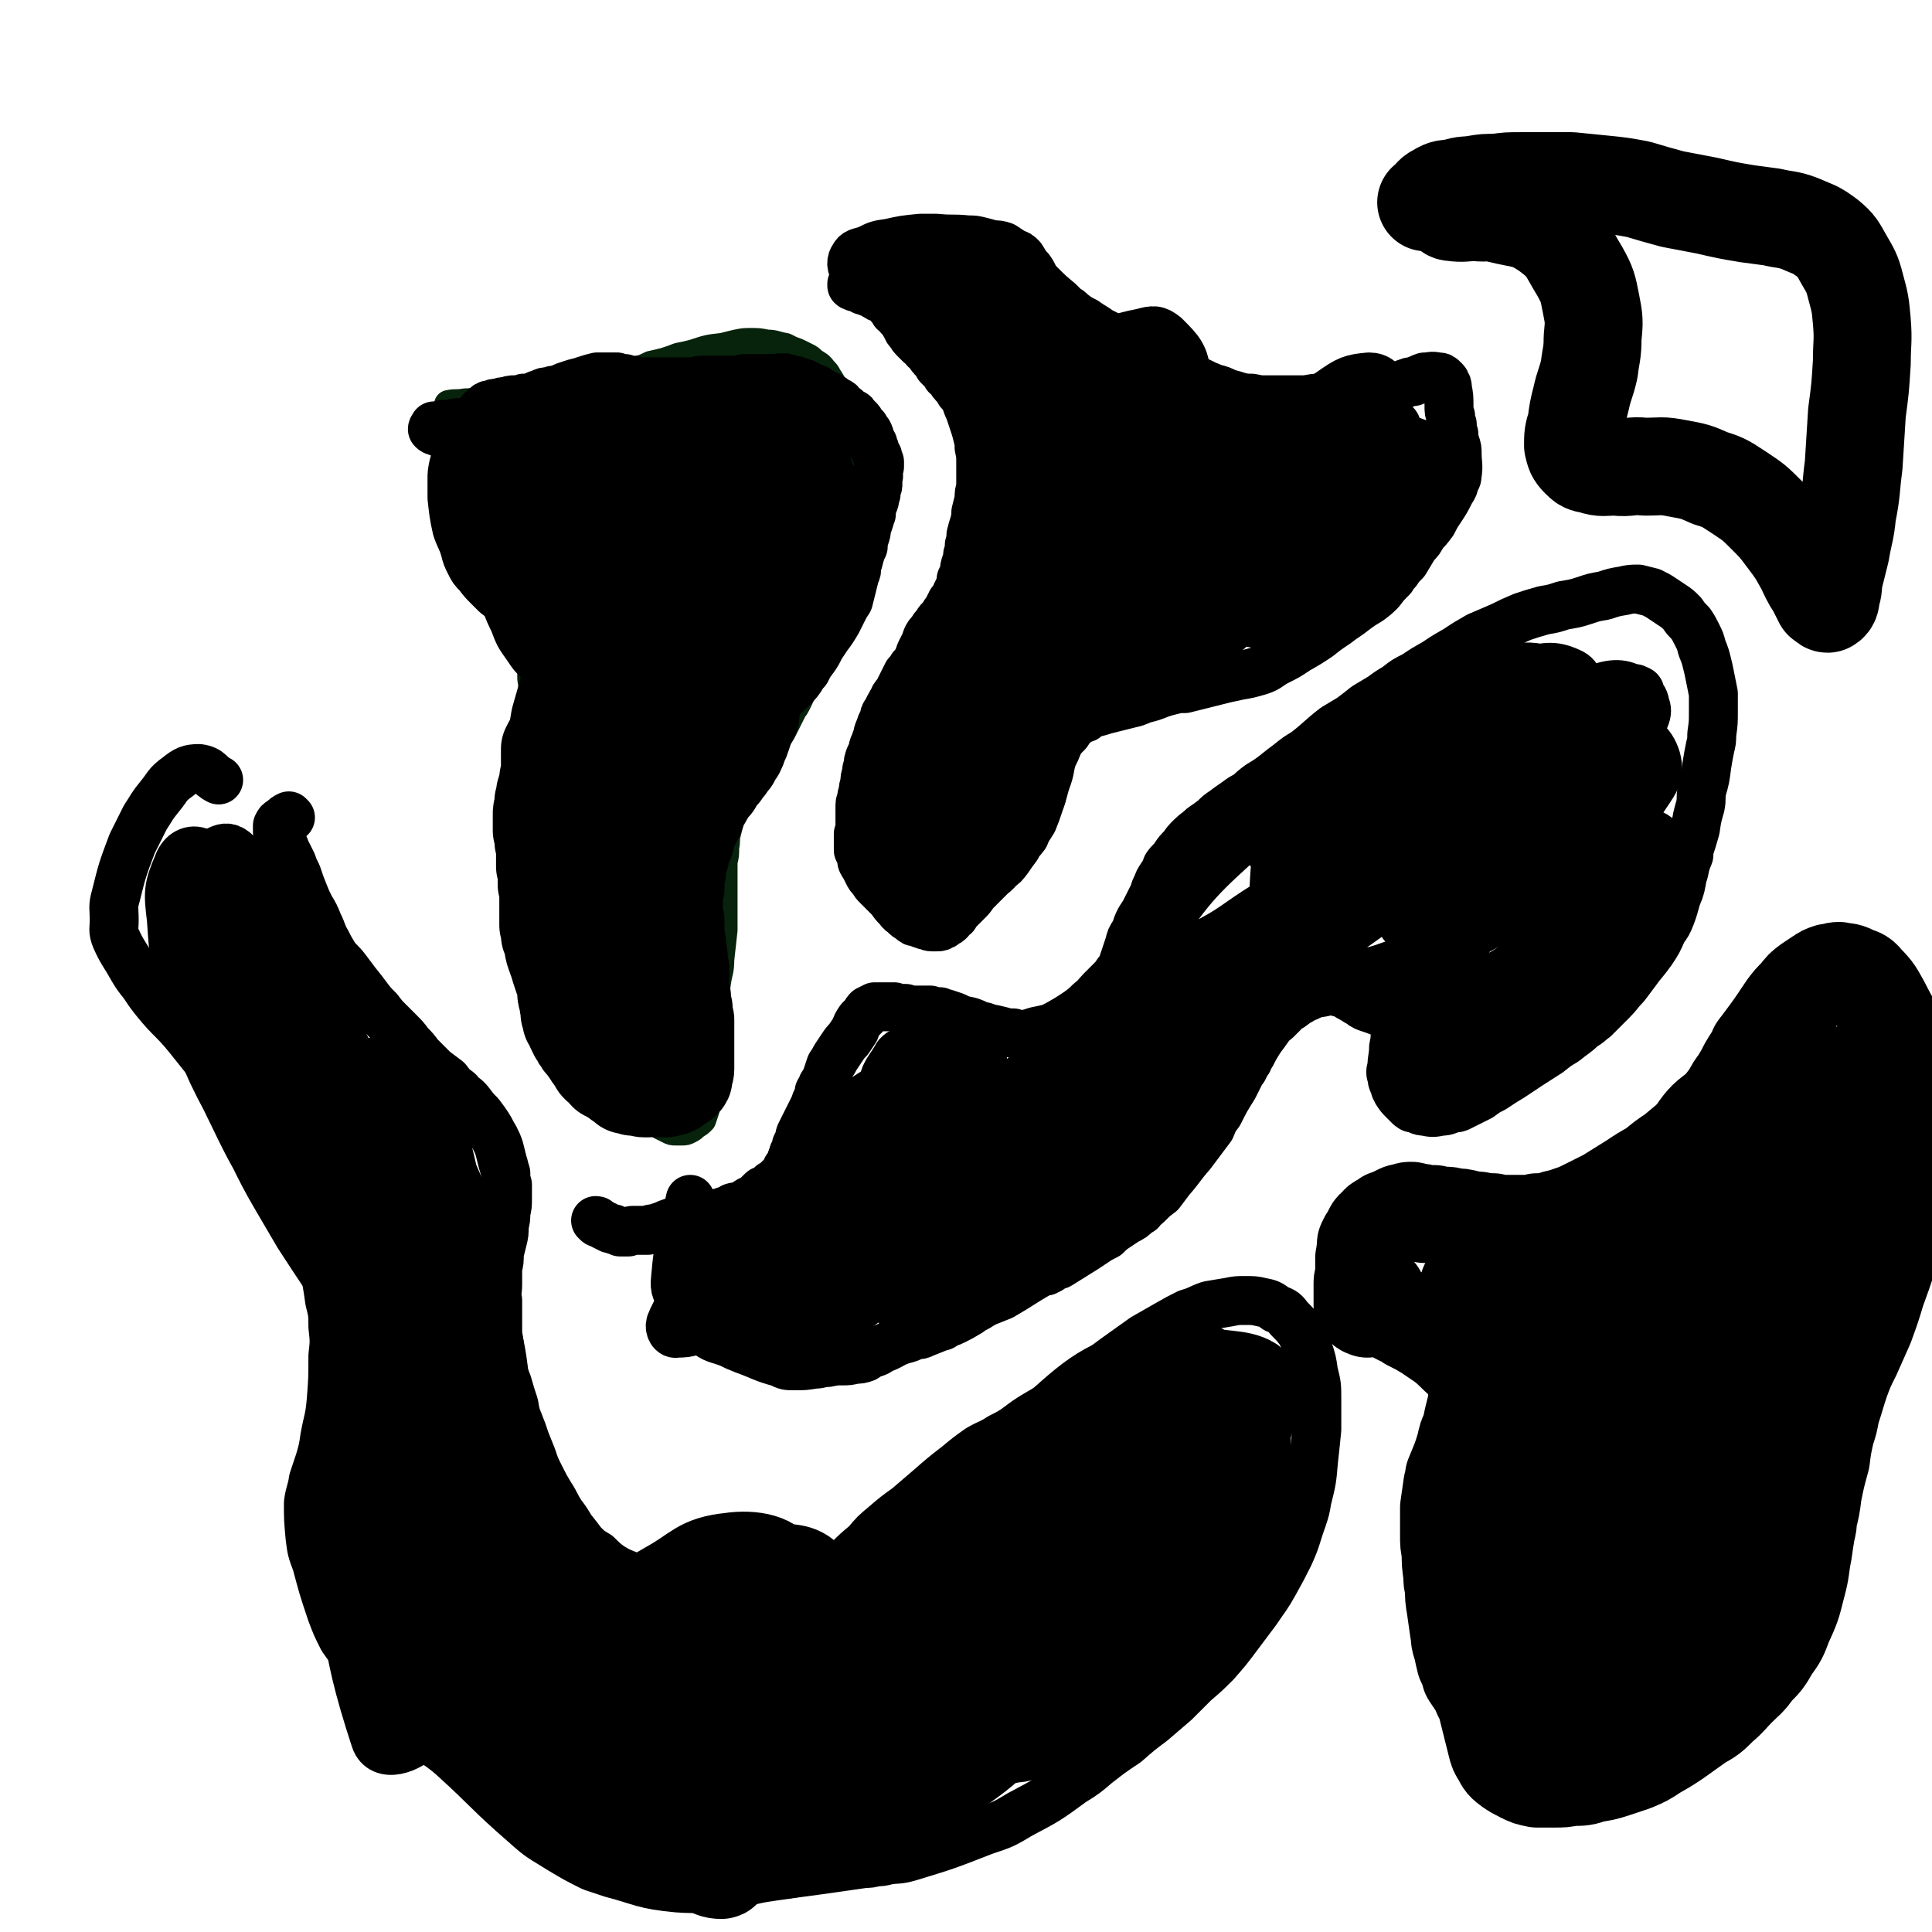
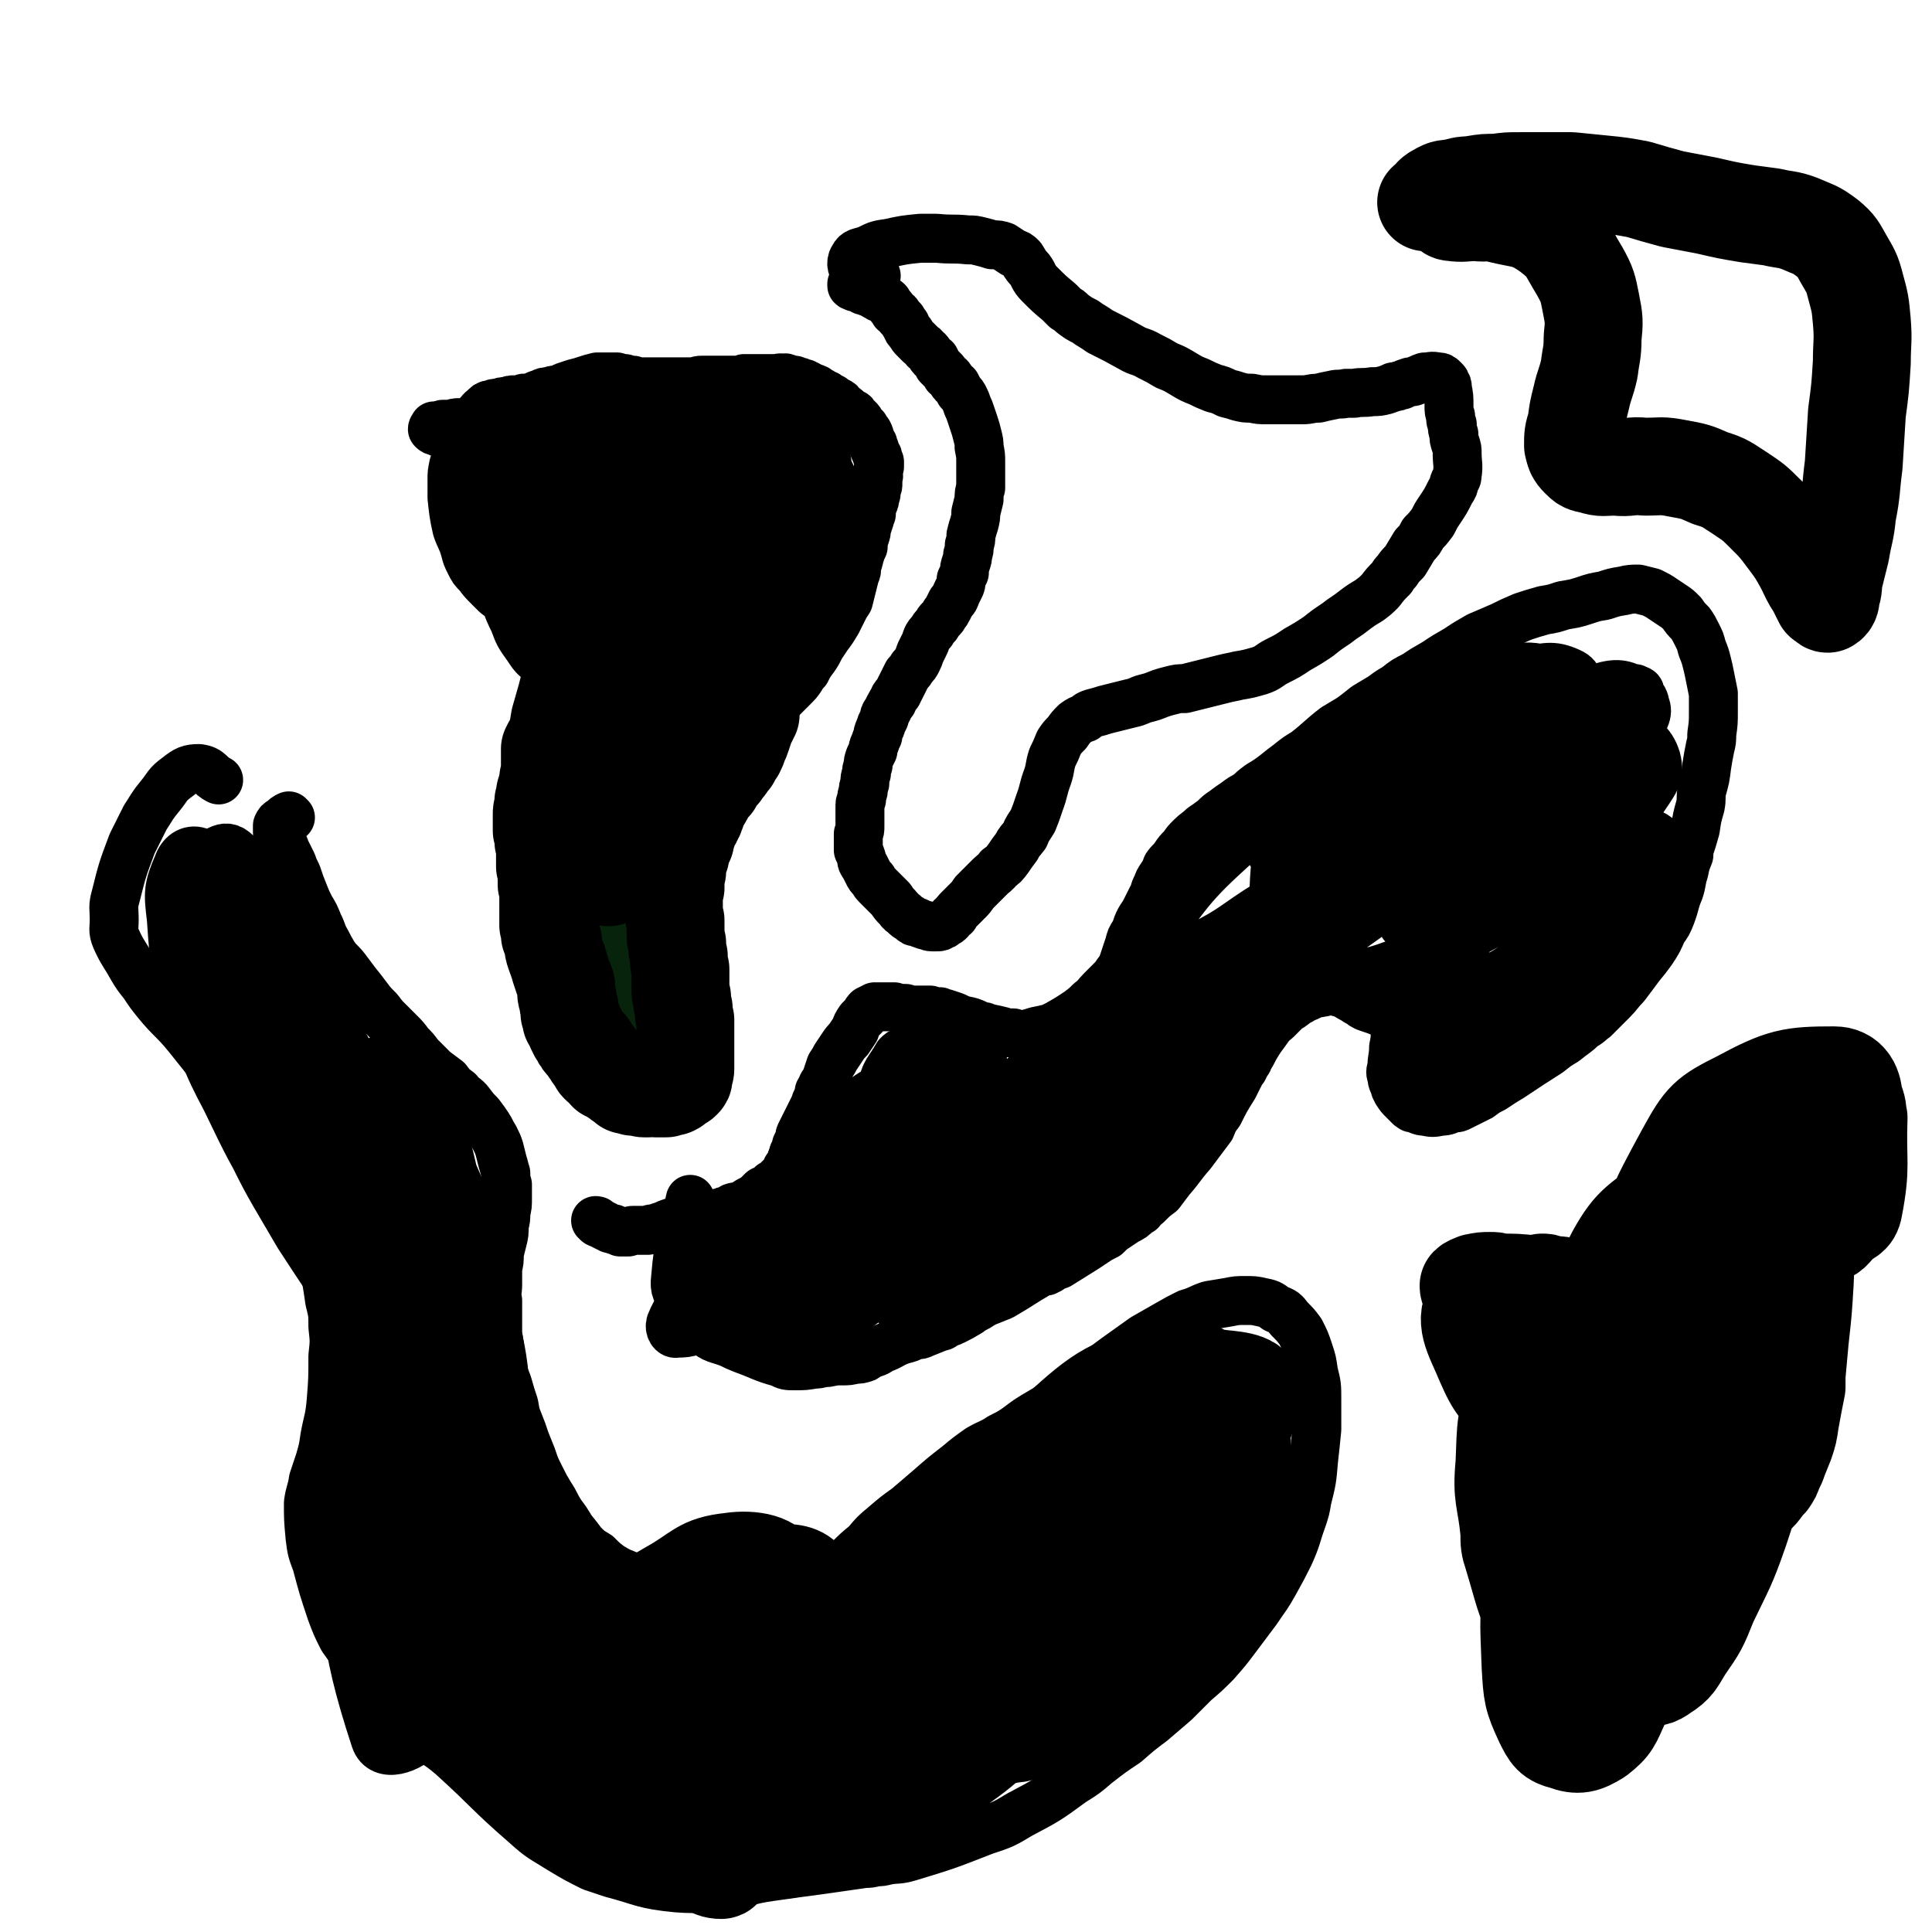
<svg xmlns="http://www.w3.org/2000/svg" viewBox="0 0 1184 1184" version="1.1">
  <g fill="none" stroke="#07230B" stroke-width="18" stroke-linecap="round" stroke-linejoin="round">
-     <path d="M307,248c0,0 0,-1 -1,-1 -1,0 -1,0 -2,1 -1,1 0,1 -1,3 0,0 0,0 0,1 0,0 0,0 0,1 0,0 0,0 0,0 0,0 0,0 0,0 -1,0 -1,0 -1,0 -1,0 -1,0 -2,1 -1,1 -1,1 -2,2 -1,1 -1,1 -2,3 -2,2 -2,2 -3,5 -2,3 -2,3 -4,7 -3,4 -3,4 -5,9 -3,5 -3,5 -4,10 -3,6 -3,6 -4,12 -1,4 -1,4 -1,8 0,4 0,4 1,7 1,3 1,3 3,5 2,3 2,3 4,5 3,3 3,3 5,6 3,2 3,2 5,5 3,2 3,2 5,4 2,3 3,3 5,5 2,3 2,3 4,6 2,3 2,3 4,7 3,5 2,5 4,11 2,5 2,5 4,10 1,6 1,6 3,11 1,6 2,6 3,12 1,6 1,6 1,12 1,6 1,6 1,13 0,6 0,6 0,12 -1,6 -1,6 -1,13 -1,5 -1,5 -2,11 -1,6 -1,6 -2,11 -1,5 -1,5 -2,10 -1,5 -1,5 -1,10 -1,5 -1,5 -1,10 0,5 0,5 0,10 0,6 0,6 0,11 1,5 1,5 2,10 1,5 1,5 2,11 1,6 1,6 3,11 1,6 1,6 3,12 1,5 2,5 3,11 2,5 2,5 4,11 3,7 3,7 6,14 2,5 1,5 4,11 2,5 2,5 4,10 2,5 2,5 5,10 2,4 2,5 5,9 3,4 3,4 6,8 3,4 3,4 7,7 3,3 3,3 7,6 3,3 3,2 6,5 3,2 3,3 6,5 3,3 3,3 6,6 2,2 3,1 5,3 2,2 2,2 4,3 2,1 2,1 4,2 2,1 2,1 4,1 2,0 2,0 4,0 2,0 2,0 4,-1 2,-1 2,-1 4,-3 2,-1 2,-1 4,-3 1,-3 1,-3 2,-6 0,-3 0,-3 1,-6 0,-3 0,-3 0,-7 0,-3 0,-3 0,-6 0,-3 0,-3 0,-6 0,-2 0,-2 0,-5 0,-3 0,-3 0,-6 0,-4 0,-4 0,-8 1,-5 1,-5 2,-9 1,-6 1,-6 2,-12 1,-6 1,-6 2,-13 1,-7 2,-7 2,-14 1,-9 1,-9 2,-18 0,-4 0,-4 0,-9 0,-5 0,-5 0,-11 0,-6 0,-6 0,-12 0,-5 0,-5 0,-10 1,-4 1,-4 1,-9 1,-4 0,-4 1,-8 1,-4 1,-4 2,-8 1,-4 2,-4 3,-8 1,-4 1,-4 3,-7 2,-4 2,-4 4,-7 2,-4 2,-4 4,-7 2,-4 2,-4 4,-7 3,-4 3,-4 6,-8 2,-3 2,-3 4,-6 3,-3 3,-3 5,-7 1,-2 1,-2 2,-4 2,-4 2,-4 4,-8 1,-1 1,-1 2,-3 2,-4 2,-4 4,-9 1,-2 1,-2 2,-4 1,-4 1,-4 3,-8 1,-3 1,-3 3,-6 1,-2 1,-3 2,-5 2,-2 2,-2 4,-5 1,-2 1,-2 2,-4 2,-2 2,-2 3,-4 1,-2 1,-2 2,-4 1,-2 1,-2 2,-4 1,-2 1,-2 2,-4 1,-2 1,-2 2,-4 1,-2 1,-3 2,-5 1,-2 1,-2 2,-4 1,-3 1,-3 2,-5 2,-6 2,-6 4,-11 0,-3 0,-3 1,-6 0,-3 0,-3 1,-6 0,-3 0,-3 1,-7 0,-5 1,-5 1,-10 0,-7 0,-7 0,-14 0,-4 0,-4 -1,-8 -1,-8 -1,-8 -2,-16 0,-1 0,-1 0,-2 -3,-6 -3,-6 -6,-12 -1,-2 -1,-2 -2,-4 -2,-2 -2,-2 -3,-4 -1,-3 -1,-3 -2,-5 -1,-2 -1,-2 -2,-4 -1,-2 -1,-2 -2,-4 -1,-2 0,-3 -2,-5 -2,-4 -2,-4 -4,-7 -1,-2 -1,-2 -3,-4 -2,-3 -3,-3 -6,-5 -2,-2 -2,-2 -4,-3 -2,-1 -2,-1 -4,-2 -2,-1 -2,-1 -5,-2 -2,-1 -2,-1 -4,-2 -6,-1 -6,-2 -11,-2 -5,-1 -5,-1 -10,-1 -4,0 -4,0 -9,1 -4,1 -4,1 -8,2 -9,1 -9,1 -18,4 -4,1 -4,1 -9,2 -8,3 -8,3 -17,5 -4,2 -4,2 -8,3 -5,1 -5,1 -9,3 -6,1 -6,1 -12,3 -7,2 -7,2 -15,3 -6,2 -6,2 -12,3 -6,1 -6,2 -12,3 -6,1 -6,1 -11,1 -12,1 -12,1 -24,2 -5,1 -5,2 -11,2 -5,1 -5,0 -10,1 " />
-     <path d="M435,505c0,0 -1,-1 -1,-1 -3,-1 -3,-1 -6,-1 -2,-1 -2,-1 -4,-1 -2,-1 -2,-1 -4,-2 -1,0 -2,0 -2,1 -2,6 -2,7 -3,14 -2,18 -1,18 -3,36 -1,13 -1,13 -1,25 -1,11 -1,11 -2,22 0,8 0,8 0,16 0,6 0,6 1,11 1,2 1,4 2,4 1,1 1,0 1,-2 0,-5 0,-5 0,-11 -1,-10 -2,-10 -3,-20 -1,-16 -2,-16 -3,-31 -2,-18 -2,-18 -3,-37 -1,-10 -1,-10 -2,-21 0,-5 0,-5 0,-11 0,-1 -1,-3 -1,-3 0,1 0,3 -1,6 0,4 0,4 0,8 0,6 0,6 -1,11 -1,11 0,11 -1,22 -2,24 -2,24 -4,47 -2,17 -3,16 -4,33 -2,11 -2,11 -3,22 0,5 0,6 1,11 0,1 2,2 3,2 2,-3 3,-4 4,-9 8,-37 7,-37 15,-75 4,-22 4,-22 9,-45 3,-15 4,-14 6,-29 3,-19 4,-25 3,-38 0,-3 -4,3 -6,7 -5,11 -5,11 -8,23 -5,21 -5,22 -9,43 -4,27 -4,28 -8,55 -3,23 -3,23 -5,47 -1,14 -2,14 -2,28 -1,6 -1,7 0,11 1,2 2,2 4,2 3,-1 4,-2 6,-5 5,-5 5,-6 8,-12 5,-9 5,-10 9,-19 4,-11 5,-11 8,-23 4,-13 4,-13 6,-27 2,-17 2,-17 3,-34 0,-15 1,-16 0,-31 -2,-15 -1,-15 -5,-30 -1,-5 -1,-6 -4,-9 -2,-2 -4,-2 -5,0 -4,5 -4,6 -5,13 -3,16 -3,16 -4,33 -2,23 -2,23 -2,47 -1,22 -1,22 -1,43 0,14 0,14 1,28 1,7 1,7 2,13 0,2 1,5 1,4 0,0 1,-2 0,-4 -1,-15 -1,-15 -2,-29 -1,-15 -1,-15 -2,-30 0,-29 0,-29 1,-58 1,-19 1,-19 3,-38 1,-11 1,-11 2,-21 0,-3 1,-6 0,-5 0,1 0,4 -1,8 -1,14 -1,14 -1,28 -1,23 0,23 -1,46 -1,25 -1,25 -2,50 -1,19 -1,19 -3,38 -1,11 -1,11 -2,22 0,4 -1,4 -1,9 0,0 0,0 0,0 0,-7 0,-7 -1,-15 0,-16 0,-16 0,-32 0,-21 0,-21 1,-41 0,-22 1,-22 1,-43 1,-19 2,-19 2,-38 -1,-11 0,-12 -3,-22 0,-3 -3,-4 -5,-3 -4,3 -5,5 -6,11 -5,19 -5,19 -6,38 -2,23 -2,23 -1,46 1,23 0,24 4,47 5,24 6,25 16,47 1,4 4,5 7,4 4,0 5,-2 6,-6 3,-11 3,-11 3,-23 1,-19 0,-19 -1,-37 -1,-30 -1,-31 -3,-60 -2,-30 -1,-31 -6,-60 -1,-5 -3,-8 -5,-9 -2,-1 -3,3 -4,6 -1,4 -1,4 -1,9 1,29 1,29 3,58 2,32 3,32 6,64 1,8 1,8 3,16 1,1 2,1 2,0 1,-24 1,-25 1,-50 0,-24 0,-24 0,-48 1,-24 2,-24 1,-47 0,-14 2,-30 -1,-28 -4,3 -9,19 -12,39 -4,25 -2,26 -3,51 -1,43 -1,43 -1,86 0,9 0,9 0,19 0,1 0,2 0,2 -1,-5 -1,-7 -2,-13 -1,-13 -2,-13 -2,-26 -1,-68 -2,-68 1,-136 1,-28 3,-28 6,-56 2,-14 3,-14 4,-28 0,-4 0,-8 -1,-7 -2,1 -4,5 -6,10 -2,3 -1,3 -2,6 -4,20 -4,20 -7,39 -3,19 -2,19 -5,38 -3,27 -3,27 -6,54 -2,21 -2,21 -3,43 0,1 1,3 2,3 1,-1 2,-3 3,-6 3,-19 2,-19 5,-39 1,-8 2,-8 3,-15 0,-4 -1,-4 -1,-8 -1,-1 -1,0 -2,-1 0,-2 0,-2 -1,-4 0,-1 0,-1 -1,-3 0,0 0,0 0,-1 0,-1 -1,-1 -1,-2 0,0 0,0 0,0 1,-1 1,-1 1,-2 1,-1 1,-1 2,-3 1,-1 1,-1 2,-3 2,-3 2,-3 4,-6 1,-1 1,-1 2,-2 1,-2 1,-2 2,-3 " />
    <path d="M392,515c-1,0 -1,-1 -1,-1 -1,-1 -1,-1 -1,-1 -5,-5 -6,-4 -10,-9 -4,-6 -5,-6 -8,-13 -3,-6 -3,-7 -5,-14 -2,-7 -1,-7 -3,-14 -1,-6 0,-6 -1,-12 -1,-4 -1,-4 -1,-9 -1,-2 0,-3 -2,-4 0,-1 -1,-1 -2,0 -1,2 -2,2 -2,6 -2,7 -2,8 -1,16 0,12 0,12 1,24 1,13 1,13 3,26 2,12 2,12 5,24 2,9 2,10 5,19 3,8 3,8 7,15 2,6 3,6 5,12 2,3 2,4 4,6 0,1 1,1 2,0 1,-3 2,-3 2,-7 0,-8 0,-8 -1,-16 -1,-13 -1,-13 -4,-25 -3,-15 -3,-15 -7,-30 -4,-14 -4,-14 -9,-27 -4,-9 -4,-10 -10,-18 -3,-6 -4,-6 -9,-10 -3,-3 -4,-4 -8,-3 -2,1 -3,2 -4,6 -1,8 0,9 1,18 1,15 1,15 4,29 4,18 4,18 9,35 5,16 6,16 13,32 6,13 6,13 13,25 5,8 5,8 11,15 3,3 3,4 6,7 1,0 3,1 3,0 1,-1 1,-2 0,-5 -2,-6 -2,-6 -5,-12 -6,-15 -6,-15 -12,-29 -7,-17 -7,-17 -14,-34 -5,-14 -5,-14 -10,-28 -6,-19 -6,-19 -11,-38 -2,-7 -2,-8 -4,-15 -1,-2 -1,-4 -2,-5 0,0 -1,1 -1,2 0,7 0,7 1,13 1,10 1,10 2,19 2,23 2,23 5,45 3,22 3,22 6,43 4,22 3,22 8,43 3,18 3,18 8,35 3,11 3,11 7,22 2,5 2,6 6,10 0,1 2,1 3,0 1,-3 1,-4 0,-9 -1,-10 -1,-10 -3,-21 -4,-16 -5,-16 -9,-32 -5,-21 -5,-21 -10,-42 -5,-22 -5,-22 -10,-44 -4,-19 -4,-19 -7,-37 -3,-12 -2,-12 -5,-24 -1,-5 0,-6 -3,-9 -1,-1 -2,-1 -3,1 -2,4 -2,4 -2,9 -1,10 -1,11 1,21 1,14 1,14 5,29 3,16 3,16 9,33 5,15 5,15 12,30 6,10 6,10 13,20 4,6 4,6 10,11 2,2 3,3 6,4 2,0 3,-1 3,-2 1,-4 1,-5 -1,-9 -2,-9 -2,-9 -6,-18 -6,-13 -6,-13 -12,-27 -8,-16 -8,-16 -15,-33 -7,-15 -7,-15 -13,-30 -4,-9 -4,-9 -9,-18 -2,-3 -2,-4 -5,-5 -2,-1 -3,0 -4,2 -1,2 -1,2 0,4 1,11 1,11 4,22 4,17 4,17 11,33 6,15 6,15 14,30 7,11 7,12 15,22 5,7 6,7 12,11 4,2 5,3 8,2 3,0 4,0 4,-3 1,-4 0,-4 -1,-9 -2,-8 -3,-8 -6,-17 -5,-11 -4,-11 -10,-22 -6,-13 -7,-12 -14,-26 -7,-13 -7,-13 -13,-28 -5,-11 -5,-11 -9,-22 -2,-6 -1,-6 -4,-12 0,-1 0,-2 -1,-3 -1,0 -1,1 -1,2 1,22 1,22 4,44 2,16 2,16 6,32 4,18 4,18 10,36 8,22 8,23 18,44 2,3 4,5 6,4 2,-1 3,-3 2,-7 -1,-9 -2,-9 -5,-19 -4,-15 -5,-15 -10,-30 -6,-19 -6,-19 -11,-38 -6,-18 -6,-18 -11,-36 -4,-13 -4,-13 -8,-26 -2,-4 -2,-6 -4,-7 -2,-1 -3,2 -4,4 -2,8 -1,8 -2,16 -1,11 -1,11 -1,21 0,13 -1,13 0,25 1,14 1,14 4,27 3,13 3,13 8,26 4,11 4,11 10,21 3,6 3,7 9,11 3,3 4,4 7,3 3,-2 4,-3 5,-7 1,-7 1,-8 0,-15 -2,-12 -2,-12 -5,-24 -4,-14 -4,-14 -8,-28 -4,-13 -4,-13 -8,-25 -4,-9 -3,-9 -8,-17 -3,-3 -4,-4 -7,-5 -3,0 -4,2 -6,5 -3,5 -3,6 -4,12 -2,10 -2,11 -1,21 2,13 2,13 7,26 4,14 4,14 11,27 4,9 4,10 11,17 4,4 5,4 10,5 3,1 5,0 7,-3 4,-4 3,-5 4,-11 0,-11 -1,-11 -2,-21 -2,-13 -2,-13 -6,-26 -3,-14 -3,-14 -7,-28 -3,-9 -3,-9 -5,-17 -1,-3 -2,-6 -2,-6 -1,0 0,3 0,6 2,8 2,8 5,16 3,12 3,12 7,23 3,10 3,10 8,19 3,6 3,7 8,11 3,3 4,4 7,3 3,0 3,-2 5,-5 3,-5 3,-6 5,-12 2,-8 1,-8 2,-16 0,-11 0,-11 0,-21 -1,-11 -1,-11 -2,-21 -1,-9 -1,-9 -3,-17 -2,-7 -1,-7 -4,-13 -1,-2 -1,-4 -3,-4 -1,0 -2,2 -2,5 -1,7 -1,7 -1,15 0,10 0,10 2,20 1,9 0,9 3,17 0,4 0,6 3,7 2,1 4,0 5,-2 5,-7 4,-8 6,-16 3,-8 2,-9 4,-17 " />
  </g>
  <g fill="none" stroke="#07230B" stroke-width="60" stroke-linecap="round" stroke-linejoin="round">
    <path d="M374,517c0,0 0,-1 -1,-1 0,-3 0,-3 1,-6 1,-8 2,-8 4,-15 1,-4 1,-4 2,-7 0,-2 1,-4 1,-4 -1,3 -2,5 -2,10 -1,10 -1,10 -1,20 -1,15 -1,15 -1,29 1,14 0,14 1,27 1,10 1,11 3,20 1,6 1,7 4,12 2,3 3,4 6,4 3,0 5,-1 6,-4 4,-5 4,-6 6,-13 2,-12 3,-12 4,-24 1,-17 1,-17 0,-35 0,-19 0,-19 -2,-39 -1,-13 -1,-13 -3,-26 -2,-6 -2,-6 -5,-11 -2,-2 -4,-3 -6,-2 -3,2 -3,4 -4,8 -3,10 -3,11 -4,21 -1,16 -1,16 -2,31 0,19 0,19 1,37 0,17 0,17 1,34 1,10 1,11 4,21 1,6 2,6 5,12 1,2 2,4 4,3 2,0 3,-2 3,-5 3,-9 2,-9 3,-18 1,-16 0,-16 0,-31 0,-21 -1,-21 -1,-41 -1,-19 -1,-19 -1,-37 -1,-9 0,-10 -2,-19 0,-2 -1,-4 -2,-4 -1,0 -2,2 -3,4 -1,6 -1,6 -1,13 -1,9 0,9 0,17 " />
  </g>
  <g fill="none" stroke="#000000" stroke-width="60" stroke-linecap="round" stroke-linejoin="round">
    <path d="M384,455c0,0 -1,0 -1,-1 1,-2 2,-2 3,-4 2,-3 2,-3 3,-7 1,-5 1,-5 0,-10 0,-3 0,-3 -1,-5 0,-3 0,-3 -1,-6 0,-2 0,-2 0,-4 0,-1 0,-2 0,-1 -1,0 -1,0 -1,1 -1,4 -1,4 -2,8 0,8 0,8 -1,15 -1,9 -1,9 -1,19 0,10 0,10 0,20 0,8 0,8 0,17 1,5 0,5 2,10 0,1 1,3 2,3 1,0 2,-2 3,-4 1,-7 1,-7 2,-14 2,-13 2,-13 3,-26 1,-17 1,-17 2,-34 0,-17 1,-17 0,-34 0,-11 1,-11 -1,-22 0,-5 0,-6 -3,-9 -1,-2 -2,-2 -4,-1 -3,4 -3,5 -5,11 -4,11 -3,11 -6,22 -3,15 -3,15 -6,31 -1,9 -1,9 -2,17 -2,26 -3,26 -4,51 -1,11 -1,12 1,23 1,8 2,11 6,16 1,2 3,-1 4,-4 2,-7 2,-8 2,-16 2,-13 1,-13 2,-26 0,-17 0,-17 0,-33 0,-16 0,-16 -1,-32 -1,-11 -1,-11 -4,-21 -1,-6 -1,-7 -5,-10 -1,-2 -3,-3 -5,-2 -4,1 -4,2 -7,6 -4,5 -3,6 -6,13 -3,7 -3,7 -5,15 -2,7 -2,7 -4,14 -1,6 -1,6 -2,12 -1,4 -1,5 0,9 0,3 0,3 0,6 0,1 0,1 1,3 0,0 0,1 1,1 0,0 0,0 0,0 0,-1 0,-1 0,-1 0,-1 0,-1 -1,-2 0,-1 0,-1 0,-2 -1,-1 -1,-1 -1,-3 -1,-2 -1,-2 -1,-4 0,-1 0,-1 -1,-2 0,0 0,0 0,0 0,-1 -1,-1 -1,-1 0,0 0,1 0,1 -1,1 -1,1 -1,1 0,1 0,1 0,3 0,1 0,1 0,3 0,1 0,1 0,2 0,2 0,2 0,3 0,2 0,2 0,3 0,2 0,2 -1,4 0,2 0,2 0,3 -1,2 -1,2 -1,4 0,1 0,1 -1,2 0,2 0,2 0,3 0,1 0,1 -1,2 0,1 0,1 0,2 0,2 0,2 0,3 -1,1 -1,1 -1,3 0,2 0,2 0,3 0,2 0,2 0,4 0,2 0,2 0,3 1,2 1,2 1,3 0,1 0,1 0,3 0,1 0,1 1,2 0,2 0,2 0,3 0,2 0,2 0,4 0,2 0,2 0,4 0,1 0,1 0,3 1,1 1,1 1,3 0,2 0,2 0,4 0,2 0,2 0,4 1,2 1,2 1,5 0,2 0,2 0,4 0,3 0,3 0,6 0,2 0,2 0,4 0,3 0,3 0,6 1,3 1,3 1,6 1,2 1,2 2,4 0,4 0,4 1,7 1,3 1,3 2,5 0,2 1,2 1,4 1,3 1,3 2,6 1,2 1,2 2,5 0,2 0,2 0,4 0,2 0,2 1,4 0,3 0,3 1,5 0,2 0,2 0,4 1,2 1,2 1,4 1,1 1,1 2,3 0,1 0,1 1,3 1,1 1,1 1,2 1,2 1,2 2,3 1,2 1,2 2,3 1,1 1,1 2,2 1,1 1,1 1,2 1,1 1,1 2,3 1,1 1,1 2,2 0,1 0,1 1,2 1,1 0,1 1,2 1,1 1,1 2,1 1,1 1,1 2,2 1,1 0,1 1,2 1,0 1,0 2,1 1,0 1,0 2,1 1,1 1,1 2,1 1,1 1,1 2,2 1,0 1,1 2,1 1,1 1,1 2,2 1,0 1,0 2,0 1,1 1,0 2,1 1,0 1,0 2,0 1,0 1,0 2,0 2,1 2,1 3,1 1,0 1,0 2,0 1,0 1,-1 2,-1 2,0 2,0 3,1 1,0 1,0 3,0 1,0 1,0 2,0 2,0 2,0 3,-1 1,0 1,0 2,0 2,-1 2,-1 2,-2 1,0 1,0 2,-1 1,-1 1,0 2,-1 1,-1 1,-1 1,-2 0,-1 0,-1 0,-2 1,-2 1,-2 1,-3 0,-2 0,-2 0,-3 0,-2 0,-2 0,-4 0,-2 0,-2 0,-4 0,-2 0,-2 0,-4 0,-2 0,-2 0,-4 0,-2 0,-2 0,-4 0,-4 0,-4 0,-7 -1,-3 -1,-3 -1,-7 -1,-3 -1,-3 -1,-7 -1,-2 -1,-2 -1,-5 0,-3 0,-3 0,-5 0,-4 0,-4 0,-7 -1,-4 -1,-4 -1,-8 -1,-4 -1,-4 -1,-8 -1,-3 -1,-3 -1,-7 0,-3 0,-3 0,-7 -1,-2 -1,-2 -1,-5 0,-2 0,-2 0,-5 0,-2 0,-2 0,-5 0,-2 0,-2 1,-5 0,-2 0,-2 0,-5 0,-2 0,-2 1,-5 0,-2 0,-2 0,-5 1,-2 1,-2 2,-5 0,-2 0,-2 1,-5 1,-2 1,-2 2,-4 0,-2 0,-2 1,-4 0,-2 0,-2 1,-3 1,-2 1,-2 1,-3 1,-1 1,-1 1,-2 1,-1 1,-1 1,-2 1,-1 1,-1 1,-2 0,-1 0,-1 1,-2 0,-1 0,-1 1,-3 0,-1 0,-1 1,-2 0,-1 0,-1 1,-2 1,-1 1,-1 1,-2 1,-1 1,-1 2,-3 0,-1 0,-1 1,-2 1,-2 2,-2 3,-3 1,-2 1,-2 2,-4 1,-1 1,-1 3,-3 1,-2 1,-2 3,-4 1,-2 1,-2 3,-4 1,-3 1,-3 3,-5 1,-2 1,-2 2,-5 1,-2 1,-2 2,-5 1,-3 1,-3 2,-6 1,-2 1,-2 2,-4 0,-1 0,-1 1,-2 " />
-     <path d="M389,538c-1,0 -1,-2 -1,-1 -1,1 -1,2 -2,5 0,3 0,3 0,6 0,5 0,5 1,10 0,5 0,6 1,11 2,14 2,14 4,29 1,8 1,9 3,16 0,1 1,1 1,1 0,-4 0,-5 -1,-10 -1,-7 -1,-7 -2,-15 -2,-9 -2,-9 -4,-18 -1,-8 -1,-8 -4,-16 -1,-4 -1,-5 -4,-8 -2,-2 -3,-2 -5,-2 -2,1 -3,2 -5,5 -2,5 -2,5 -3,11 -2,7 -2,7 -2,15 0,10 0,10 1,19 0,10 0,10 2,19 1,8 1,8 4,16 2,6 1,7 5,11 2,1 3,0 6,0 " />
  </g>
  <g fill="none" stroke="#000000" stroke-width="30" stroke-linecap="round" stroke-linejoin="round">
    <path d="M447,459c0,-1 0,-1 -1,-1 0,-1 0,0 -1,0 0,1 0,1 0,1 0,0 1,-1 1,-1 1,-1 1,-1 2,-2 2,-1 2,-1 3,-1 1,-1 1,-1 2,-3 2,-1 1,-1 3,-2 1,-1 1,-1 2,-2 1,-1 1,-1 3,-2 2,-2 2,-1 5,-3 2,-2 2,-2 3,-3 3,-3 3,-3 5,-6 3,-3 2,-3 5,-6 2,-2 2,-2 3,-3 2,-2 2,-2 4,-4 3,-3 3,-3 5,-6 1,-2 1,-2 3,-4 2,-4 2,-4 5,-8 2,-3 2,-3 4,-7 2,-3 2,-3 4,-6 3,-4 3,-4 6,-9 2,-4 2,-4 4,-8 1,-2 1,-2 3,-5 1,-4 1,-4 2,-8 1,-4 1,-4 2,-8 1,-2 1,-2 1,-5 1,-3 1,-3 2,-7 1,-3 1,-3 2,-5 0,-3 0,-3 1,-6 1,-3 1,-3 1,-5 1,-3 1,-3 2,-6 0,-2 0,-2 1,-3 0,-3 0,-3 1,-6 1,-2 1,-2 1,-4 1,-2 1,-2 1,-5 1,-2 1,-2 1,-4 0,-2 0,-2 0,-3 1,-2 0,-2 0,-4 0,-2 0,-2 1,-3 0,-2 0,-2 0,-3 -1,-1 -1,-2 -1,-3 0,-1 -1,-1 -1,-2 -1,-2 -1,-2 -1,-3 -1,-1 -1,-1 -1,-3 -1,-2 -1,-2 -2,-3 0,-2 0,-2 -1,-4 -1,-1 -1,-1 -2,-3 -1,-1 -1,-1 -2,-2 -1,-2 -1,-2 -2,-3 -1,-1 -1,-1 -2,-2 -1,-2 -1,-1 -3,-2 -1,-1 -1,-1 -2,-2 -1,-1 -1,-1 -3,-2 -1,-2 -1,-2 -3,-3 -2,-1 -2,-1 -3,-2 0,0 0,0 -1,0 -2,-2 -2,-2 -5,-3 -1,-1 -1,-1 -3,-2 -1,-1 -1,-1 -3,-1 -1,-1 -1,-1 -3,-2 -1,0 -1,0 -2,-1 -1,0 -1,0 -3,-1 -1,0 -1,0 -3,-1 -1,0 -1,0 -3,0 -1,-1 -1,-1 -2,-1 -1,-1 -1,0 -3,0 -1,-1 -1,0 -3,0 -2,0 -2,0 -4,0 -2,0 -2,0 -5,0 -3,0 -3,0 -5,0 -3,0 -3,0 -6,0 -2,1 -2,1 -5,1 -3,0 -3,0 -5,0 -3,0 -3,0 -6,0 -3,0 -3,0 -5,0 -3,0 -3,0 -5,0 -3,0 -3,1 -5,1 -3,0 -3,0 -5,0 -3,0 -3,0 -5,0 -3,0 -3,0 -5,0 -3,0 -3,0 -6,0 -2,0 -2,0 -5,0 -3,0 -3,0 -5,0 -3,0 -3,0 -6,-1 -3,0 -3,0 -5,-1 -3,0 -3,0 -5,-1 -3,0 -3,0 -6,0 -3,0 -3,0 -6,0 -4,1 -4,1 -7,2 -3,1 -3,1 -7,2 -3,1 -3,1 -6,2 -2,1 -2,1 -5,2 -2,0 -2,0 -4,1 -3,0 -3,0 -5,1 -3,1 -3,1 -5,2 -3,1 -3,1 -6,1 -2,1 -2,1 -5,1 -3,0 -3,0 -5,1 -3,0 -3,0 -5,1 -3,0 -3,0 -5,1 -1,0 -2,0 -3,1 -1,1 -1,1 -2,2 -2,1 -1,2 -3,3 -1,1 0,1 -2,2 -1,1 -1,1 -2,2 -1,1 -2,0 -3,1 -2,0 -2,0 -4,0 -3,0 -3,0 -5,1 -2,0 -2,0 -5,0 -1,0 -1,0 -3,1 -2,0 -2,0 -3,0 0,1 -1,1 -1,2 1,1 1,1 2,1 1,1 1,0 2,1 " />
    <path d="M296,278c-1,-1 -1,-1 -1,-1 -1,-1 0,0 -1,0 -1,3 -1,2 -2,5 -1,1 -1,1 -1,3 0,7 -1,7 0,14 3,19 3,19 8,38 3,12 4,12 8,24 4,10 3,10 8,20 3,8 3,8 8,15 4,6 4,6 9,10 4,4 4,4 8,7 3,2 3,2 7,4 3,1 3,1 6,1 1,0 2,0 3,0 1,-1 2,-1 2,-3 1,-2 1,-2 1,-4 0,-3 0,-3 -1,-6 -1,-3 -1,-3 -2,-6 -1,-4 -1,-4 -3,-7 -1,-4 -1,-4 -3,-8 -2,-4 -2,-4 -5,-8 -3,-4 -3,-4 -6,-8 -3,-5 -3,-5 -7,-9 -4,-6 -4,-6 -8,-11 -4,-6 -5,-6 -8,-12 -3,-6 -3,-7 -4,-13 -2,-7 -2,-7 -3,-14 0,-8 0,-8 1,-15 1,-7 1,-7 4,-14 2,-5 2,-5 6,-10 2,-3 2,-3 5,-5 2,-2 3,-2 5,-3 1,-1 1,-1 2,-2 1,-1 1,-1 0,-2 -1,-1 -1,-1 -3,-1 -2,0 -2,0 -5,1 -3,1 -3,2 -5,4 -3,2 -3,2 -5,5 -3,4 -3,4 -5,8 -2,5 -2,5 -3,11 -1,7 -1,7 0,14 0,5 0,5 2,10 1,3 1,4 3,5 2,1 3,2 5,1 2,-2 3,-2 4,-5 2,-4 1,-4 2,-8 0,-5 0,-6 -1,-10 -1,-6 -1,-6 -4,-11 -2,-4 -1,-5 -4,-8 -4,-5 -5,-5 -10,-8 -2,-1 -3,-1 -5,-1 -3,0 -3,0 -5,1 -3,1 -3,1 -5,3 -2,2 -2,2 -4,4 -2,3 -2,3 -3,6 -2,3 -2,3 -3,6 -1,5 -1,5 -1,9 0,6 0,6 0,11 1,9 1,10 3,19 2,6 3,6 5,13 1,4 1,4 3,8 2,4 2,4 5,7 3,4 3,4 7,8 2,2 2,2 4,4 4,3 4,3 8,7 2,2 2,2 5,4 2,2 2,2 3,3 1,2 1,3 2,5 1,1 1,1 2,3 0,0 0,0 1,0 1,0 1,-1 1,-2 1,-1 1,-1 2,-2 0,-1 0,-1 1,-1 0,-1 0,-1 1,-1 0,-1 0,-1 1,-2 0,0 0,0 0,0 0,0 0,0 0,0 0,0 0,0 0,0 0,0 -1,0 -1,0 0,-1 0,-1 0,-2 0,-2 0,-2 0,-5 0,-5 0,-5 0,-10 1,-17 1,-17 2,-34 1,-13 1,-13 3,-27 1,-11 1,-11 3,-21 1,-5 2,-11 4,-9 3,3 3,9 5,18 4,15 3,16 6,31 4,21 2,21 9,41 7,25 9,40 19,48 5,4 7,-11 10,-23 4,-14 3,-15 5,-29 2,-19 2,-19 2,-38 1,-33 2,-33 -1,-66 -1,-4 -2,-7 -5,-6 -4,1 -5,4 -8,9 -6,12 -8,12 -10,26 -8,47 -7,48 -10,96 -1,15 0,16 2,31 0,3 -1,4 1,7 3,7 2,10 8,14 3,3 6,3 10,0 6,-4 7,-6 9,-14 7,-29 6,-30 10,-61 1,-4 1,-4 0,-9 -2,-29 -1,-30 -6,-58 -2,-8 -3,-14 -8,-15 -5,-1 -8,4 -12,10 -6,9 -7,10 -8,21 -6,43 -7,44 -7,89 0,17 -2,20 6,35 6,11 11,14 21,17 5,2 8,-2 11,-8 11,-26 10,-27 17,-55 3,-10 2,-10 3,-20 1,-11 1,-11 1,-22 0,-21 4,-22 -1,-42 -3,-13 -7,-22 -14,-23 -7,-1 -10,8 -13,19 -11,37 -12,38 -16,77 -3,23 -4,25 2,47 6,21 7,29 21,40 6,5 12,0 18,-8 21,-28 20,-31 35,-64 8,-19 7,-20 12,-41 4,-17 9,-20 5,-34 -3,-11 -11,-20 -19,-17 -14,4 -17,13 -25,31 -16,39 -14,41 -24,83 -3,15 -1,15 -1,31 0,7 -1,8 1,15 2,6 2,12 7,11 15,-6 22,-9 33,-26 20,-33 17,-36 29,-74 7,-22 8,-23 9,-46 1,-12 -1,-15 -6,-25 -1,-2 -4,-1 -7,1 -11,5 -11,6 -20,14 -7,6 -7,7 -11,14 -10,18 -12,18 -18,37 -9,27 -14,32 -11,56 2,11 11,17 20,14 14,-3 15,-11 26,-25 11,-12 10,-13 18,-27 14,-25 17,-25 25,-52 7,-24 15,-39 6,-51 -7,-8 -22,1 -38,12 -15,10 -15,14 -24,31 -11,21 -10,22 -15,45 -4,20 -4,21 -2,41 0,11 0,13 6,21 4,5 8,6 14,5 10,-1 13,-2 19,-10 16,-22 15,-24 25,-49 10,-27 9,-28 15,-57 3,-16 8,-19 2,-32 -6,-15 -16,-30 -27,-23 -21,14 -23,30 -35,64 -11,28 -7,30 -11,61 -1,7 -1,8 2,14 4,9 5,17 12,17 13,-2 18,-7 29,-21 10,-14 8,-16 13,-34 7,-20 12,-21 10,-41 -2,-30 -6,-44 -18,-60 -4,-6 -10,7 -16,16 -8,12 -8,13 -12,28 -5,16 -6,17 -4,33 2,14 1,18 11,28 8,8 12,6 25,8 4,0 4,-1 7,-4 6,-4 7,-4 10,-10 7,-13 8,-13 11,-27 3,-15 2,-16 0,-30 -2,-9 -3,-9 -7,-18 -3,-5 -3,-6 -7,-10 -8,-8 -7,-11 -17,-14 -13,-4 -18,-8 -29,-1 -21,12 -23,18 -36,39 -5,8 -3,11 0,21 4,10 6,13 14,19 3,2 5,-1 8,-4 5,-5 5,-6 7,-13 5,-21 5,-22 5,-43 0,-10 -1,-11 -6,-20 -2,-5 -4,-7 -9,-8 -5,-1 -8,-1 -12,3 -13,13 -17,14 -23,32 -5,15 -4,21 0,35 2,5 6,4 12,2 8,-2 9,-3 16,-9 7,-7 9,-7 12,-17 5,-14 7,-18 4,-31 -1,-7 -5,-8 -12,-9 -10,-2 -12,-2 -21,3 -21,12 -23,13 -39,31 -10,10 -11,15 -13,26 0,3 4,3 8,2 6,-1 8,-1 13,-6 12,-13 12,-14 21,-29 2,-5 2,-7 1,-12 -2,-6 -3,-6 -7,-10 -5,-4 -6,-6 -12,-5 -16,3 -18,5 -32,13 -6,4 -6,5 -10,12 -10,18 -9,19 -18,38 0,1 0,1 0,2 2,2 2,3 4,3 5,-1 7,-1 11,-6 14,-18 14,-19 25,-40 4,-8 5,-9 5,-18 0,-8 1,-12 -4,-16 -7,-5 -12,-5 -20,-2 -7,2 -5,6 -10,13 -8,14 -8,14 -15,28 -2,3 -2,4 -1,6 0,2 2,1 4,1 2,-1 3,-1 4,-3 9,-13 8,-13 15,-26 4,-6 3,-6 6,-12 " />
    <path d="M524,174c0,0 0,-1 -1,-1 0,0 1,0 1,0 -1,1 -1,1 -2,1 0,1 0,1 0,1 0,0 0,0 0,0 1,1 1,0 1,0 0,0 0,0 0,0 1,0 1,0 1,1 1,0 1,0 2,0 2,1 2,1 3,2 2,0 2,0 3,1 1,0 1,0 3,1 1,1 1,1 3,2 1,1 2,0 3,1 2,1 2,1 3,2 1,2 1,2 2,3 1,1 1,1 2,3 2,1 2,1 3,3 1,1 1,1 2,2 1,2 1,2 2,3 1,3 1,3 3,5 1,2 1,2 3,4 1,1 1,1 3,3 2,2 2,1 3,3 2,1 2,2 3,3 1,2 1,2 3,3 1,2 1,2 2,4 1,1 1,1 3,3 1,1 1,1 2,3 2,1 2,1 3,3 1,2 1,2 3,3 1,2 1,2 2,4 2,2 2,2 3,4 1,2 1,2 2,5 1,2 1,2 2,5 1,3 1,3 2,6 1,3 1,3 2,7 1,4 1,4 1,7 1,5 1,5 1,9 0,4 0,4 0,8 0,4 0,4 0,8 -1,3 -1,3 -1,7 -1,4 -1,4 -2,8 0,3 0,3 -1,7 -1,3 -1,3 -2,7 0,3 0,3 -1,6 0,3 0,3 -1,6 0,2 0,2 -1,5 -1,3 -1,3 -1,6 -1,2 -1,2 -2,4 0,3 0,3 -1,5 -1,2 -1,2 -2,4 -1,3 -1,3 -3,5 -1,2 -1,2 -2,4 -1,2 -1,2 -2,3 -1,2 -1,2 -3,4 -1,1 -1,1 -2,3 -2,2 -2,2 -3,4 -2,2 -2,2 -3,4 -1,3 -1,3 -2,5 -1,2 -1,2 -2,4 -1,3 -1,3 -2,5 -1,2 -1,2 -3,4 -1,2 -1,2 -3,4 -1,2 -1,2 -2,4 -1,2 -1,2 -2,4 -1,2 -1,2 -2,4 -2,2 -2,2 -3,5 -1,1 -1,1 -2,3 -1,2 -1,2 -2,4 -1,1 -1,1 -1,3 -1,2 -1,2 -2,4 0,2 -1,2 -1,3 -1,2 -1,2 -1,4 -1,2 -1,2 -2,5 -1,2 -1,2 -1,4 -1,2 -1,2 -2,4 -1,3 -1,3 -1,5 -1,3 -1,3 -1,5 -1,3 -1,3 -1,6 -1,3 -1,3 -1,5 -1,3 -1,3 -1,5 -1,2 -1,2 -1,5 0,2 0,2 0,5 0,3 0,3 0,6 0,3 0,3 -1,5 0,3 0,3 0,5 0,2 0,2 0,5 1,2 1,2 2,5 0,2 0,2 2,5 1,2 1,2 2,4 1,2 1,2 3,4 1,2 1,2 3,4 2,2 2,2 4,4 2,2 2,2 4,4 2,3 2,3 4,5 2,2 1,2 4,4 2,2 2,2 4,3 2,2 2,2 4,2 2,1 2,1 5,2 2,0 2,1 4,1 2,0 2,0 3,0 2,0 2,0 3,-1 1,0 1,0 2,-1 2,-1 2,-1 3,-2 1,-2 1,-2 3,-3 1,-2 1,-2 3,-4 2,-2 2,-2 5,-5 2,-2 2,-2 4,-5 2,-2 2,-2 5,-5 2,-2 2,-2 5,-5 2,-2 3,-2 5,-5 3,-2 3,-2 6,-6 2,-3 2,-3 5,-7 2,-4 2,-3 5,-7 2,-5 2,-4 5,-9 2,-5 2,-5 4,-11 3,-8 2,-8 5,-16 2,-6 1,-6 3,-12 2,-4 2,-4 4,-9 2,-3 2,-3 5,-6 2,-3 2,-3 5,-6 3,-2 3,-2 6,-3 2,-2 2,-2 5,-3 4,-1 4,-1 7,-2 4,-1 4,-1 8,-2 4,-1 4,-1 8,-2 5,-1 5,-2 9,-3 4,-1 4,-1 9,-3 3,-1 3,-1 7,-2 4,-1 4,-1 8,-1 4,-1 4,-1 8,-2 4,-1 4,-1 8,-2 4,-1 4,-1 8,-2 4,-1 5,-1 9,-2 6,-1 6,-1 13,-3 6,-2 5,-3 11,-6 6,-3 6,-3 12,-7 7,-4 7,-4 13,-8 5,-4 5,-4 11,-8 5,-4 6,-4 11,-8 4,-3 4,-3 9,-6 4,-3 4,-3 7,-6 3,-4 3,-4 7,-8 1,-2 1,-2 3,-4 2,-3 2,-3 5,-6 3,-5 3,-5 6,-10 3,-3 3,-3 5,-7 3,-3 3,-3 6,-7 2,-4 2,-4 4,-7 4,-6 4,-6 7,-12 2,-3 2,-3 2,-5 1,-3 2,-2 2,-5 1,-6 0,-7 0,-13 0,-3 0,-3 -1,-6 -1,-3 -1,-3 -1,-6 -1,-3 -1,-3 -1,-6 -1,-2 -1,-2 -1,-5 -1,-3 -1,-3 -1,-6 0,-6 0,-6 -1,-11 0,-2 0,-2 -1,-3 0,-1 0,-1 -1,-2 -2,-2 -2,-2 -4,-2 -4,-1 -4,0 -8,0 -3,1 -2,1 -5,2 -2,1 -2,1 -4,1 -3,1 -3,1 -5,2 -2,0 -2,1 -4,1 0,0 0,0 -1,0 -2,1 -2,1 -5,2 -4,1 -4,1 -8,1 -6,1 -6,0 -11,1 -3,0 -3,0 -5,0 -4,1 -4,0 -8,1 -5,1 -5,1 -9,2 -5,0 -5,1 -10,1 -11,0 -11,0 -22,0 -4,0 -4,0 -9,-1 -4,0 -4,0 -8,-1 -3,-1 -3,-1 -7,-2 -4,-2 -4,-2 -8,-3 -5,-2 -5,-2 -9,-4 -5,-2 -5,-2 -10,-5 -5,-3 -5,-3 -10,-5 -5,-3 -5,-3 -11,-6 -5,-3 -6,-2 -11,-5 -9,-5 -9,-5 -19,-10 -4,-3 -5,-3 -9,-6 -4,-2 -4,-2 -8,-5 -2,-2 -2,-2 -4,-3 -2,-2 -2,-2 -4,-4 -6,-5 -6,-5 -12,-11 -4,-4 -3,-5 -6,-9 -3,-3 -3,-4 -5,-7 -2,-2 -2,-2 -5,-3 -3,-2 -3,-2 -6,-4 -3,-1 -3,-1 -7,-1 -3,-1 -3,-1 -7,-2 -4,-1 -4,-1 -8,-1 -9,-1 -9,0 -19,-1 -5,0 -5,0 -10,0 -10,1 -10,1 -19,3 -7,1 -7,1 -13,4 -5,2 -7,1 -9,5 -2,3 -1,7 2,9 4,3 6,1 12,2 " />
-     <path d="M591,428c0,0 -1,-1 -1,-1 5,2 6,3 11,4 3,1 4,2 6,0 11,-6 13,-6 21,-17 15,-18 14,-20 26,-41 4,-7 6,-7 7,-15 0,-3 -1,-6 -4,-6 -6,0 -8,2 -13,6 -11,9 -11,10 -19,21 -11,16 -11,16 -20,33 -9,18 -9,18 -17,38 -4,12 -4,12 -7,26 -1,5 -2,9 0,10 2,1 5,-3 9,-7 6,-9 5,-10 10,-19 9,-18 9,-17 17,-35 12,-25 12,-25 23,-50 7,-14 8,-14 13,-29 1,-4 1,-8 -1,-8 -5,1 -9,4 -15,10 -13,13 -13,14 -24,28 -15,18 -16,18 -29,37 -13,21 -13,21 -25,44 -10,18 -10,18 -17,38 -3,9 -5,14 -3,19 2,4 7,3 12,-1 12,-10 11,-12 21,-26 15,-21 15,-22 29,-44 15,-23 15,-23 29,-47 11,-20 12,-20 21,-42 4,-9 6,-14 3,-20 -2,-4 -8,-2 -14,1 -13,8 -13,10 -25,22 -16,17 -17,18 -31,38 -15,21 -15,22 -28,45 -10,20 -11,21 -18,42 -4,12 -6,15 -3,26 2,7 6,9 13,9 10,0 12,-2 20,-10 13,-11 12,-13 21,-27 12,-17 12,-17 22,-37 9,-19 9,-19 16,-39 6,-17 7,-17 8,-34 1,-8 1,-15 -4,-16 -9,0 -13,5 -23,14 -11,10 -11,11 -19,23 -13,20 -14,20 -24,42 -12,25 -13,26 -19,53 -4,14 -4,16 -1,29 2,9 4,11 11,15 7,3 9,4 16,1 11,-4 11,-6 19,-15 12,-14 12,-15 21,-31 11,-18 11,-18 20,-37 8,-17 8,-17 14,-34 4,-12 6,-13 5,-25 -1,-5 -3,-8 -8,-8 -6,-1 -9,1 -15,7 -11,10 -11,12 -19,25 -12,18 -12,18 -21,37 -8,17 -8,17 -14,36 -5,14 -5,14 -8,29 -2,9 -2,9 -1,18 0,4 0,6 3,7 3,2 4,1 7,-1 6,-5 6,-6 10,-13 8,-11 8,-11 15,-23 8,-15 8,-15 16,-31 8,-18 8,-18 15,-36 4,-10 5,-10 7,-20 1,-3 1,-6 -2,-7 -3,-1 -6,0 -10,3 -9,6 -9,7 -17,15 -12,13 -12,13 -22,27 -10,16 -10,16 -19,33 -8,14 -9,14 -15,30 -4,13 -4,14 -4,27 0,4 0,7 4,8 7,1 10,2 17,-2 10,-7 9,-9 17,-20 12,-15 12,-16 21,-33 12,-19 11,-19 21,-39 10,-19 11,-18 18,-38 7,-16 7,-17 11,-34 2,-9 3,-11 1,-20 -1,-4 -4,-5 -8,-5 -6,0 -8,1 -14,6 -10,8 -9,9 -17,20 -11,15 -11,15 -20,31 -7,13 -8,14 -11,28 -2,8 -3,10 0,16 2,5 6,6 11,5 10,-3 11,-4 19,-11 15,-14 14,-15 27,-30 17,-20 17,-21 33,-41 17,-22 16,-22 33,-44 13,-17 13,-17 27,-33 6,-9 9,-9 14,-17 0,-1 -2,0 -4,0 -12,6 -13,6 -24,14 -16,12 -16,13 -30,27 -15,14 -15,14 -27,30 -9,10 -10,11 -14,23 -3,6 -3,9 1,14 4,5 7,6 14,6 13,-1 14,-3 27,-9 19,-9 19,-10 38,-22 25,-18 25,-19 49,-39 13,-10 13,-10 24,-23 11,-12 12,-12 20,-26 5,-10 6,-12 6,-22 0,-4 -2,-4 -6,-6 -7,-2 -7,-1 -14,-1 -7,1 -7,1 -14,4 -14,6 -14,5 -26,13 -23,15 -22,16 -43,33 -7,5 -7,6 -12,13 -5,7 -6,7 -10,14 -6,13 -8,13 -10,27 -2,10 -3,12 1,21 3,6 5,8 12,10 9,2 12,2 20,-3 31,-17 30,-20 58,-43 8,-6 8,-7 15,-15 7,-8 7,-8 14,-16 12,-15 12,-15 23,-30 6,-9 7,-9 12,-18 2,-3 4,-6 2,-7 -8,-2 -13,-4 -23,1 -29,14 -29,17 -56,38 -13,11 -14,11 -23,25 -11,19 -9,21 -18,41 0,2 0,2 1,4 3,5 3,6 8,10 3,2 4,2 8,1 15,-3 15,-4 29,-9 4,-2 4,-2 8,-5 16,-12 17,-11 32,-24 15,-13 15,-13 28,-28 12,-13 11,-14 20,-29 3,-5 7,-9 3,-12 -11,-5 -17,-6 -32,-4 -17,3 -17,6 -32,14 -17,9 -19,8 -33,21 -17,14 -21,15 -29,34 -6,14 -8,21 1,31 11,13 19,13 39,15 13,1 14,-3 26,-10 12,-7 13,-7 23,-18 10,-9 11,-10 17,-22 6,-11 5,-12 7,-25 1,-12 3,-13 -1,-24 -6,-16 -8,-18 -20,-30 -4,-5 -6,-2 -12,-3 -2,0 -2,0 -4,1 -20,16 -21,15 -40,33 -9,8 -8,9 -16,18 -8,11 -8,11 -16,22 -6,8 -7,8 -13,16 -8,12 -9,12 -16,24 -5,7 -4,7 -8,15 0,1 -1,2 0,3 4,3 5,6 10,5 10,-2 11,-5 20,-12 13,-10 13,-10 25,-21 13,-13 13,-13 25,-27 12,-13 21,-22 22,-29 1,-3 -10,5 -18,10 -7,4 -7,5 -14,10 -17,14 -17,13 -33,29 -26,26 -28,25 -51,53 -4,5 -5,8 -4,13 1,4 5,5 10,4 10,-2 11,-3 20,-10 35,-29 36,-28 67,-62 26,-30 25,-31 47,-64 3,-4 2,-5 2,-9 0,-4 1,-7 -3,-7 -20,-2 -24,-4 -44,3 -23,7 -22,11 -42,25 -22,15 -23,14 -43,33 -30,28 -31,28 -56,61 -7,8 -6,11 -7,21 0,4 2,6 6,7 8,2 10,4 18,0 38,-21 38,-23 73,-51 20,-15 20,-16 36,-35 27,-31 26,-32 49,-65 3,-5 3,-5 4,-10 1,-4 2,-5 0,-7 -5,-4 -6,-6 -12,-5 -17,2 -18,2 -33,11 -33,19 -34,20 -63,46 -18,16 -21,16 -32,37 -7,14 -5,19 -4,34 1,3 4,2 8,1 6,0 6,0 11,-2 15,-8 15,-8 29,-18 15,-10 15,-11 28,-23 23,-21 23,-21 46,-44 14,-15 14,-14 26,-30 7,-9 10,-10 11,-18 1,-4 -3,-7 -8,-7 -11,1 -13,2 -23,9 -42,29 -42,30 -81,64 -21,17 -24,16 -40,38 -20,28 -23,31 -33,62 -2,6 3,10 8,11 10,1 13,-1 22,-8 29,-22 29,-23 53,-50 23,-28 23,-29 42,-59 6,-9 7,-10 8,-20 1,-9 3,-16 -4,-19 -17,-5 -23,0 -44,4 -5,1 -5,2 -9,5 -20,13 -21,13 -40,28 -20,15 -20,15 -38,32 -13,13 -14,13 -26,28 -6,7 -9,9 -10,16 -1,2 5,5 8,2 16,-12 17,-14 31,-32 9,-13 8,-14 15,-28 7,-14 10,-13 12,-28 2,-21 3,-27 -3,-43 -2,-5 -9,-3 -13,2 -22,20 -23,22 -39,48 -9,14 -9,15 -13,32 -3,11 -4,12 -2,23 0,6 1,12 6,11 15,-2 20,-5 34,-16 11,-10 9,-13 16,-27 8,-13 10,-13 13,-28 4,-25 11,-37 1,-50 -7,-10 -20,-4 -36,3 -16,8 -14,13 -27,26 -3,2 -3,3 -5,6 -1,3 -1,3 -3,6 -2,4 -2,4 -3,7 -2,6 -2,6 -3,12 0,6 -2,6 0,11 4,9 4,12 12,16 6,4 8,3 16,0 9,-3 10,-4 17,-11 9,-8 8,-9 14,-20 5,-10 8,-11 7,-22 0,-17 0,-25 -10,-34 -7,-6 -15,-3 -24,4 -17,16 -18,20 -28,43 -6,14 -5,16 -4,33 0,9 0,13 6,18 10,7 15,9 27,6 12,-2 13,-6 22,-16 8,-9 7,-10 12,-22 5,-11 8,-11 8,-24 -1,-25 -2,-27 -10,-51 -3,-8 -4,-10 -12,-13 -6,-4 -9,-5 -15,-2 -16,8 -22,8 -29,25 -10,24 -8,29 -5,56 1,11 5,13 14,20 7,5 9,5 18,4 9,-1 10,-2 17,-8 8,-6 8,-8 12,-17 5,-8 10,-10 7,-18 -7,-21 -10,-36 -26,-40 -13,-4 -20,10 -32,24 -7,7 -6,10 -6,19 0,10 -2,14 5,20 12,11 17,13 33,14 10,0 11,-4 21,-11 6,-4 6,-4 9,-10 4,-7 8,-8 6,-16 -3,-18 -5,-19 -15,-36 -4,-7 -5,-7 -12,-10 -5,-2 -6,-2 -11,1 -5,3 -6,4 -8,10 -4,7 -5,8 -5,16 1,12 3,12 7,23 1,1 1,2 3,2 8,4 8,7 17,7 7,1 8,-1 15,-5 7,-4 7,-5 13,-12 4,-5 6,-5 5,-11 0,-15 1,-18 -6,-30 -5,-7 -9,-10 -17,-9 -12,1 -14,5 -24,15 -6,6 -7,7 -7,15 -1,14 2,15 6,28 1,2 2,2 3,3 7,3 7,6 14,4 16,-4 18,-6 32,-16 5,-4 4,-5 6,-12 2,-6 1,-6 1,-13 0,-3 0,-3 -1,-6 -1,-3 0,-4 -2,-6 -3,-3 -3,-3 -7,-4 -2,-1 -3,-1 -5,1 -5,4 -5,5 -8,10 -3,8 -4,9 -4,17 1,9 1,11 6,18 2,3 4,3 7,2 5,-1 6,-1 10,-5 6,-6 7,-6 11,-14 6,-13 9,-15 8,-29 -1,-12 -4,-15 -13,-24 -5,-4 -7,-4 -14,-2 -16,3 -17,5 -32,13 -6,3 -8,4 -11,10 -4,9 -4,11 -4,20 0,3 2,3 5,5 3,1 3,2 6,2 2,0 2,0 4,-2 2,-1 2,-1 3,-3 0,-1 0,-2 0,-3 0,-1 0,-1 -1,-3 -2,-6 -2,-6 -5,-12 -6,-10 -5,-10 -13,-19 -11,-12 -11,-12 -25,-23 -3,-2 -4,-2 -8,-3 -4,0 -4,0 -8,0 -3,0 -4,0 -7,2 -3,2 -5,2 -5,5 -1,12 0,14 4,26 2,4 3,4 7,6 5,4 7,5 12,5 4,0 3,-3 6,-6 0,0 0,-1 1,-2 0,-3 1,-3 0,-6 0,-5 0,-5 -2,-9 -4,-8 -3,-9 -8,-15 -10,-13 -10,-19 -23,-25 -7,-3 -11,1 -17,6 -4,2 -2,4 -4,9 -1,2 -1,3 -1,5 1,9 -1,10 2,19 2,9 2,10 8,17 5,5 6,6 12,8 6,2 8,3 12,1 7,-5 7,-8 10,-16 2,-5 1,-6 1,-12 -1,-7 -1,-7 -4,-14 -5,-11 -5,-11 -11,-21 -4,-5 -5,-7 -10,-9 -6,-2 -9,-4 -14,1 -11,11 -12,14 -17,31 -3,8 -2,11 3,18 7,11 10,12 21,18 5,2 7,1 12,-2 4,-2 5,-3 7,-7 2,-5 3,-6 1,-11 -5,-11 -6,-12 -15,-22 -7,-7 -8,-9 -18,-12 -12,-3 -14,-1 -27,0 -4,0 -3,1 -7,3 -1,1 -3,2 -3,2 -1,1 1,0 1,0 2,-2 2,-2 4,-4 3,-2 3,-2 5,-5 2,-2 2,-3 4,-5 1,-1 1,0 2,0 " />
    <path d="M366,749c0,-1 0,-1 -1,-1 0,0 1,0 1,1 0,0 0,0 0,0 1,1 1,0 2,1 1,0 1,0 2,1 1,0 1,0 2,1 1,0 1,0 2,1 1,0 1,0 2,0 1,1 1,1 2,1 1,0 1,0 2,1 1,0 1,0 2,0 2,0 2,0 3,0 2,-1 2,-1 3,-1 3,0 3,0 5,0 2,0 2,0 4,0 2,-1 2,-1 4,-1 3,-1 3,-1 6,-2 2,-1 2,-1 5,-2 3,-1 3,-1 5,-2 3,0 3,0 6,-1 2,0 2,0 3,0 2,-1 2,-1 3,-1 2,0 2,0 3,-1 2,0 2,0 3,0 2,0 2,0 4,0 2,-1 2,-1 4,-1 1,-1 1,-1 3,-1 2,-1 2,-1 3,-2 3,-1 3,0 5,-1 2,-1 2,-1 5,-3 2,-1 2,-1 4,-2 1,-1 1,-1 2,-2 1,-1 1,-1 2,-2 1,-1 1,0 3,-1 2,-2 2,-2 3,-3 2,-1 2,-1 3,-2 2,-2 2,-2 3,-3 2,-2 2,-2 3,-3 0,-2 0,-2 1,-3 1,-2 1,-2 2,-3 0,-2 0,-2 1,-3 0,-2 0,-2 1,-3 1,-2 1,-2 1,-4 1,-2 1,-2 2,-4 0,-2 0,-2 1,-4 1,-2 1,-2 2,-4 1,-2 1,-2 2,-4 1,-2 1,-2 2,-4 1,-2 1,-2 2,-4 1,-3 1,-3 2,-5 1,-2 1,-2 1,-4 1,-2 2,-2 2,-4 2,-3 2,-3 3,-6 1,-3 1,-3 2,-6 2,-3 2,-3 3,-5 2,-3 2,-3 4,-6 2,-3 2,-3 4,-5 2,-3 2,-3 4,-6 1,-3 1,-3 3,-6 2,-2 2,-2 3,-3 1,-2 1,-2 2,-3 1,0 1,0 2,-1 1,0 1,0 2,-1 1,0 1,0 2,0 1,0 1,0 3,0 1,0 1,0 3,0 2,0 2,0 4,0 2,1 2,1 4,1 1,0 1,0 3,0 2,1 2,1 4,1 2,0 2,0 4,0 2,0 2,0 3,0 2,0 2,0 4,0 3,1 3,1 6,1 1,1 1,1 3,1 3,1 3,1 6,2 4,2 4,2 9,3 3,1 3,1 7,3 2,0 2,0 4,1 5,1 5,1 9,2 3,1 3,1 7,1 3,1 3,1 7,1 4,-1 4,-1 7,-2 5,-1 5,-1 9,-2 2,-1 2,-1 4,-2 7,-4 7,-4 13,-8 4,-3 4,-3 7,-6 4,-3 4,-4 7,-7 3,-3 3,-3 6,-6 2,-2 2,-2 4,-5 2,-2 2,-2 3,-5 1,-3 1,-3 2,-6 1,-3 1,-3 2,-6 1,-4 1,-4 3,-7 1,-2 1,-2 2,-5 2,-5 3,-5 5,-9 2,-4 2,-4 4,-8 2,-3 1,-4 3,-7 1,-3 1,-3 3,-6 2,-3 2,-3 3,-6 2,-3 3,-3 5,-6 2,-3 2,-3 5,-6 2,-3 2,-3 5,-6 3,-3 4,-3 7,-6 3,-2 3,-2 7,-5 3,-3 3,-3 6,-5 4,-3 4,-3 7,-5 4,-3 4,-3 8,-5 3,-3 3,-3 7,-6 5,-3 5,-3 9,-6 5,-4 5,-4 9,-7 5,-4 5,-4 10,-7 9,-7 9,-8 18,-15 5,-3 5,-3 10,-6 4,-3 4,-3 9,-7 5,-3 5,-3 10,-6 4,-3 4,-3 9,-6 5,-4 5,-4 11,-7 6,-4 6,-4 13,-8 6,-4 6,-4 13,-8 6,-4 6,-4 13,-8 7,-3 7,-3 14,-6 6,-3 6,-3 13,-6 6,-2 6,-2 13,-4 6,-1 6,-1 12,-3 6,-1 7,-1 13,-3 6,-2 6,-2 12,-3 6,-2 6,-2 12,-3 4,-1 5,-1 9,-1 4,1 4,1 8,2 4,2 4,2 7,4 3,2 3,2 6,4 3,2 3,2 6,5 2,3 2,3 5,6 2,3 2,3 4,7 2,4 2,4 3,8 2,5 2,5 3,9 1,4 1,4 2,9 1,5 1,5 2,10 0,5 0,5 0,11 0,7 0,7 -1,14 0,4 0,4 -1,8 -1,5 -1,5 -2,11 -1,8 -1,8 -3,15 -1,5 0,5 -1,10 -2,7 -2,7 -3,14 -2,7 -2,7 -4,13 0,2 0,2 0,3 -2,5 -2,5 -3,10 -2,6 -1,6 -3,12 -3,7 -2,7 -5,15 -2,5 -2,5 -5,9 -3,7 -3,7 -7,13 -5,7 -5,6 -10,13 -3,4 -3,4 -6,8 -4,4 -4,5 -8,9 -5,5 -5,5 -9,9 -1,1 -1,1 -2,2 -3,2 -3,3 -7,5 -5,5 -5,4 -11,9 -5,3 -5,3 -10,7 -11,7 -11,7 -23,15 -5,3 -5,3 -11,7 -4,2 -4,2 -8,5 -6,3 -6,3 -12,6 -2,1 -2,1 -4,1 -4,1 -4,2 -8,2 -5,1 -5,1 -10,0 -3,0 -3,-1 -7,-2 -1,0 -1,0 -1,-1 -1,0 -1,0 -1,0 -2,-2 -2,-2 -4,-4 -2,-2 -2,-2 -4,-5 0,-1 0,-1 -1,-2 -1,-4 -2,-4 -2,-7 -1,-3 -1,-3 0,-6 0,-6 1,-6 1,-12 1,-5 1,-5 1,-11 0,-2 0,-2 -1,-4 -1,-1 -1,-1 -2,-3 -1,-1 -1,-1 -2,-2 -1,0 -1,-1 -2,-1 -5,-2 -5,-2 -11,-4 -2,-1 -2,-1 -3,-2 -4,-2 -3,-2 -7,-4 -3,-2 -3,-2 -7,-3 -2,-1 -2,-1 -4,-1 -2,0 -3,0 -5,1 -6,1 -6,1 -10,3 -3,1 -3,1 -4,2 -4,2 -3,2 -6,4 -2,1 -2,1 -3,2 -3,3 -3,3 -6,6 -4,3 -4,4 -7,8 -3,4 -3,4 -6,9 -2,4 -2,4 -4,7 0,1 0,1 -1,2 -1,2 -1,2 -2,4 -1,1 -1,1 -2,3 -2,4 -2,4 -4,8 -5,8 -5,8 -9,16 -3,4 -3,4 -5,9 -3,4 -3,4 -6,8 -3,4 -3,4 -6,8 -7,8 -6,8 -13,16 -3,4 -3,4 -6,8 -4,3 -4,3 -7,6 -2,2 -2,2 -4,3 -1,1 -1,1 -1,2 -1,0 -1,0 -2,1 -3,3 -3,3 -7,5 -3,2 -3,2 -6,4 -3,2 -3,2 -6,5 -4,2 -4,2 -7,4 -3,2 -3,2 -6,4 -8,5 -8,5 -16,10 -3,1 -3,1 -6,3 -1,0 -1,0 -2,1 -2,0 -2,0 -4,1 -12,7 -11,7 -23,14 -5,2 -5,2 -10,4 -4,2 -3,2 -7,4 -2,1 -2,1 -3,2 -5,3 -5,3 -9,5 -2,1 -2,1 -5,2 -2,1 -2,2 -4,2 -5,2 -5,2 -10,4 -2,1 -2,1 -5,1 -4,2 -4,2 -8,3 -6,2 -6,3 -11,5 -3,1 -3,2 -6,3 -3,1 -3,1 -6,3 -3,1 -3,1 -6,1 -4,1 -4,1 -8,1 -4,0 -4,0 -9,1 -4,0 -4,1 -8,1 -6,1 -6,1 -12,1 -5,0 -5,0 -9,-2 -11,-3 -11,-4 -22,-8 -5,-2 -5,-2 -9,-4 -8,-3 -9,-2 -15,-7 -4,-2 -4,-3 -7,-7 -4,-5 -4,-5 -7,-11 -3,-7 -5,-7 -4,-15 2,-24 4,-24 9,-48 " />
    <path d="M543,765c0,0 -1,-1 -1,-1 6,-7 6,-7 14,-13 9,-7 10,-7 20,-12 28,-15 28,-14 57,-28 11,-6 11,-6 23,-12 11,-5 11,-5 22,-9 2,-1 5,-2 4,-1 -1,1 -4,2 -9,4 -10,6 -10,6 -21,11 -16,8 -16,8 -31,17 -18,9 -18,9 -35,19 -15,10 -15,10 -29,20 -9,7 -10,6 -18,14 -2,3 -4,6 -2,7 4,1 7,0 13,-3 16,-5 16,-5 31,-13 22,-13 21,-14 43,-28 24,-16 24,-16 48,-33 22,-16 22,-16 42,-32 14,-11 15,-11 27,-24 4,-4 8,-8 6,-11 -2,-4 -7,-4 -13,-2 -17,4 -17,5 -33,13 -28,14 -28,14 -54,30 -31,18 -31,18 -62,39 -28,19 -28,19 -54,41 -18,14 -19,14 -34,31 -6,7 -10,11 -9,17 1,4 7,4 13,2 18,-6 18,-7 34,-17 26,-16 26,-17 51,-34 29,-21 29,-22 58,-44 27,-21 28,-20 55,-42 19,-16 19,-15 37,-33 5,-5 10,-10 8,-12 -3,-3 -10,-1 -18,2 -23,9 -23,10 -45,22 -31,18 -31,18 -62,37 -33,21 -33,21 -64,44 -25,19 -25,19 -49,39 -12,11 -14,11 -21,23 -2,4 0,8 3,8 12,-1 15,-3 27,-10 25,-13 25,-14 49,-29 33,-21 33,-21 65,-43 31,-20 31,-20 62,-42 19,-13 20,-12 39,-27 5,-3 10,-8 8,-9 -4,-1 -10,1 -19,5 -24,12 -24,13 -47,26 -34,20 -34,20 -66,40 -34,22 -35,22 -68,44 -24,17 -25,17 -48,36 -11,9 -14,10 -20,20 -1,2 2,5 5,4 12,-2 13,-4 25,-11 22,-13 22,-14 43,-30 25,-18 25,-18 50,-36 19,-15 20,-14 38,-30 9,-7 11,-8 16,-16 1,-2 -2,-4 -5,-3 -11,2 -12,3 -22,10 -20,12 -20,12 -40,26 -23,17 -22,17 -44,35 -18,15 -18,14 -34,30 -9,9 -10,10 -15,20 -1,3 1,6 4,6 9,0 11,-2 21,-7 20,-12 19,-14 39,-27 23,-17 22,-17 46,-34 20,-14 20,-14 41,-28 14,-9 14,-8 28,-17 3,-3 7,-5 7,-5 0,-1 -3,1 -6,3 -11,9 -11,9 -22,17 -16,13 -16,13 -32,26 -16,13 -16,13 -32,26 -11,9 -11,9 -22,18 -2,1 -2,1 -3,3 -2,2 -5,4 -4,4 0,1 3,1 6,-1 10,-5 10,-5 19,-12 15,-10 15,-10 29,-21 18,-14 18,-14 35,-29 17,-14 17,-14 34,-29 5,-5 5,-5 9,-10 1,-1 1,-4 0,-3 -7,2 -8,4 -16,9 -11,7 -11,8 -21,15 -22,17 -22,17 -44,34 -16,12 -16,12 -32,26 -8,7 -9,6 -16,14 -4,5 -8,9 -6,11 1,2 7,1 13,-2 14,-6 14,-8 27,-17 21,-13 21,-13 41,-27 22,-15 22,-14 43,-31 17,-13 17,-12 32,-27 9,-8 9,-8 15,-17 2,-3 2,-6 0,-6 -4,-1 -7,0 -13,3 -14,8 -14,8 -28,18 -20,13 -20,13 -39,27 -19,15 -19,14 -37,30 -13,12 -14,12 -25,26 -8,9 -9,9 -13,19 -2,5 -3,8 0,10 3,2 7,1 12,-2 14,-7 14,-8 27,-18 18,-13 18,-13 35,-28 19,-15 19,-15 36,-32 14,-14 15,-14 26,-31 7,-12 9,-14 10,-26 0,-8 -2,-13 -8,-15 -11,-4 -14,-2 -27,1 -23,7 -23,8 -44,19 -29,15 -29,15 -56,32 -28,18 -29,18 -55,38 -23,17 -22,17 -43,36 -11,10 -11,10 -20,21 -4,6 -8,11 -7,13 2,2 7,0 12,-4 12,-8 12,-9 23,-19 13,-13 14,-13 27,-27 11,-13 12,-13 22,-28 6,-9 8,-10 9,-20 1,-4 -2,-7 -6,-7 -10,0 -12,2 -22,7 -17,9 -17,9 -32,20 -18,13 -18,14 -34,29 -14,13 -14,13 -26,27 -7,9 -9,9 -13,19 -1,3 1,7 4,6 8,0 10,-1 18,-7 16,-10 15,-11 29,-24 15,-14 15,-14 29,-29 12,-13 12,-13 22,-27 6,-7 8,-8 8,-15 1,-4 -2,-7 -6,-7 -9,0 -10,2 -18,7 -14,8 -14,8 -26,19 -14,11 -14,11 -27,24 -8,9 -9,9 -16,19 -2,4 -4,8 -1,10 3,2 7,1 13,-2 35,-21 35,-23 69,-48 19,-14 19,-14 36,-31 14,-13 15,-13 25,-27 5,-7 6,-9 6,-16 0,-3 -2,-5 -6,-5 -9,0 -10,1 -19,6 -20,11 -20,11 -39,26 -14,11 -16,10 -26,25 -8,11 -14,21 -11,27 3,4 12,-3 22,-7 8,-4 8,-5 16,-9 18,-13 17,-13 35,-26 9,-6 9,-6 18,-14 10,-9 11,-8 21,-19 8,-9 16,-13 15,-20 -2,-6 -12,-7 -22,-5 -16,5 -16,9 -31,19 -21,13 -21,13 -40,28 -8,6 -9,6 -16,13 -3,4 -7,10 -4,10 8,1 14,-2 26,-8 17,-9 16,-10 32,-22 17,-13 18,-12 32,-27 4,-4 4,-6 3,-10 0,-3 -2,-3 -5,-5 -3,-1 -3,-1 -7,0 -7,1 -7,1 -15,4 -3,1 -3,1 -5,3 -5,9 -8,10 -9,19 -1,4 1,7 5,7 10,1 12,0 22,-4 8,-3 7,-5 13,-10 4,-4 5,-3 8,-8 5,-9 7,-11 7,-19 0,-2 -3,-2 -7,-1 -6,2 -6,3 -12,7 -11,8 -12,8 -21,19 -7,8 -16,14 -11,18 10,8 20,8 40,7 17,-1 17,-5 33,-11 18,-8 18,-8 36,-17 19,-9 18,-9 36,-19 16,-9 16,-9 32,-18 10,-7 9,-7 19,-14 4,-2 6,-2 8,-5 0,-1 -1,-4 -3,-4 -12,3 -13,4 -25,9 -16,8 -16,9 -31,19 -7,5 -8,5 -14,12 -3,3 -3,4 -5,8 -1,1 -1,1 0,1 1,2 1,3 3,3 7,0 8,1 14,-2 33,-12 33,-12 65,-27 10,-4 10,-4 19,-10 26,-21 26,-22 50,-45 1,-1 2,-2 1,-3 -4,-4 -5,-7 -10,-8 -7,-1 -8,1 -15,4 -25,9 -25,9 -49,22 -38,21 -39,20 -75,45 -32,23 -31,24 -60,50 -4,4 -8,11 -4,10 12,-1 18,-6 36,-14 10,-4 9,-5 18,-11 10,-6 10,-6 20,-12 21,-12 22,-11 42,-24 30,-19 29,-20 58,-41 6,-4 6,-4 11,-9 2,-2 3,-3 3,-5 0,-1 -2,-2 -3,-1 -12,5 -12,6 -23,13 -9,6 -9,7 -18,14 -8,7 -8,7 -15,15 -5,6 -5,6 -9,13 -1,2 -3,6 -1,6 8,0 12,-1 21,-6 20,-10 19,-12 37,-23 19,-13 19,-12 37,-25 31,-22 31,-22 61,-45 5,-4 4,-4 8,-9 0,-1 1,-1 1,-2 -5,0 -7,-2 -12,0 -20,8 -19,11 -38,22 -4,2 -4,2 -8,5 -10,9 -11,8 -20,18 -7,7 -6,8 -11,17 -1,2 -3,2 -1,4 5,8 5,14 14,14 24,2 26,-2 51,-10 24,-8 24,-9 46,-21 35,-20 36,-20 67,-45 6,-4 8,-8 6,-13 -1,-3 -6,-6 -12,-3 -43,22 -48,21 -85,53 -19,17 -21,24 -26,44 -2,6 5,8 11,9 12,1 14,0 26,-5 18,-7 18,-8 35,-19 19,-13 21,-11 37,-27 19,-21 20,-23 34,-46 1,-2 -1,-3 -2,-5 -1,-1 -2,-1 -3,-1 -2,-1 -2,-1 -3,-1 -8,1 -9,-1 -15,2 -36,21 -38,21 -70,47 -17,13 -19,14 -28,32 -13,24 -17,30 -16,52 0,7 9,7 17,6 14,-1 16,-2 27,-10 34,-26 35,-26 64,-58 14,-14 16,-15 21,-34 6,-22 7,-30 0,-47 -4,-8 -11,-5 -21,-3 -15,3 -17,3 -29,13 -33,26 -34,27 -61,60 -13,16 -18,17 -19,36 -2,20 0,29 12,42 7,8 13,4 25,0 18,-4 18,-6 34,-16 18,-13 20,-12 34,-29 24,-29 26,-30 41,-64 5,-10 6,-18 -2,-23 -17,-9 -25,-10 -47,-5 -17,3 -17,8 -30,20 -16,14 -19,13 -28,31 -14,27 -18,33 -18,60 0,11 9,14 19,16 7,2 8,-2 14,-8 9,-7 8,-8 15,-17 6,-10 7,-10 11,-21 9,-24 10,-24 14,-49 1,-9 -1,-9 -3,-19 0,-1 0,-3 -2,-3 -12,0 -14,-2 -24,3 -11,5 -11,8 -18,19 -10,13 -10,14 -17,29 -13,32 -14,33 -23,66 -3,10 -3,11 -1,21 0,4 2,9 5,7 12,-7 14,-11 26,-25 11,-13 11,-13 21,-27 40,-59 41,-58 78,-119 7,-11 12,-15 9,-26 -3,-10 -10,-15 -21,-17 -13,-2 -16,2 -28,9 -37,22 -37,23 -70,51 -15,13 -15,14 -27,30 -6,8 -7,9 -10,19 -1,5 -1,11 4,11 17,-1 21,-4 40,-13 13,-7 12,-10 24,-19 5,-3 5,-3 9,-7 21,-19 23,-17 40,-39 19,-23 20,-24 32,-50 3,-7 -1,-8 -3,-16 0,-1 -1,-1 -3,-2 -7,-1 -7,-1 -14,0 -3,0 -4,0 -7,1 -11,5 -12,4 -23,10 -19,10 -20,9 -37,22 -35,27 -37,27 -66,59 -9,11 -15,18 -11,27 4,8 14,10 27,7 23,-5 23,-11 44,-24 21,-13 22,-11 40,-28 28,-25 31,-26 50,-55 5,-7 4,-13 -2,-17 -7,-5 -13,-6 -24,-2 -54,21 -56,21 -106,52 -47,29 -56,32 -89,68 -6,6 3,20 11,18 40,-11 44,-20 86,-44 23,-14 24,-13 43,-31 24,-22 23,-25 43,-50 2,-3 2,-3 2,-6 -2,-9 0,-14 -7,-17 -11,-5 -15,-3 -30,0 -25,6 -25,8 -49,19 -21,10 -20,11 -40,23 -7,4 -7,4 -13,9 -18,16 -18,16 -36,32 -5,5 -10,4 -10,11 -3,34 -7,54 4,71 5,8 14,-9 28,-19 6,-4 6,-4 11,-8 21,-17 23,-15 42,-34 45,-45 63,-51 86,-94 5,-10 -15,-16 -29,-12 -51,16 -52,24 -100,53 -31,20 -32,20 -58,45 -33,30 -36,32 -60,67 -3,4 0,9 5,10 9,1 11,-1 22,-5 22,-11 21,-13 42,-26 26,-16 27,-15 52,-34 43,-33 42,-34 84,-69 8,-7 18,-14 16,-16 -3,-2 -15,3 -28,9 -20,10 -19,12 -39,23 -20,12 -20,12 -41,24 -17,10 -22,12 -35,18 -2,1 3,-2 6,-4 25,-20 25,-20 51,-39 15,-12 15,-12 31,-23 8,-5 8,-6 16,-9 1,-1 3,0 3,1 -5,4 -7,5 -13,10 -3,2 -3,2 -6,4 -16,12 -16,12 -32,24 -31,24 -42,25 -62,48 -4,4 7,7 14,6 10,-2 10,-6 21,-13 18,-11 18,-11 36,-23 19,-13 19,-14 38,-27 7,-5 7,-7 14,-10 2,-1 3,1 3,3 1,1 -1,1 -3,3 -2,2 -1,2 -4,5 -8,8 -8,8 -17,16 -15,14 -15,14 -30,27 -22,21 -23,21 -44,42 -2,2 -3,5 -1,4 9,-5 11,-8 22,-16 3,-3 3,-3 7,-6 4,-3 4,-3 8,-6 24,-20 25,-19 47,-39 18,-17 20,-15 35,-35 11,-15 18,-26 17,-36 -1,-5 -13,1 -23,5 -15,6 -15,7 -28,16 -28,22 -27,23 -54,47 -5,4 -5,4 -10,10 -11,14 -12,14 -21,29 -6,9 -10,11 -9,20 1,9 5,17 13,15 37,-7 41,-13 79,-33 22,-11 23,-12 42,-29 21,-19 25,-23 38,-43 2,-4 -5,-5 -9,-4 -14,3 -15,4 -27,12 -46,30 -46,30 -90,64 -16,12 -15,14 -30,28 " />
    <path d="M178,501c0,0 -1,-1 -1,-1 -2,1 -2,1 -4,3 -2,1 -2,1 -3,3 0,2 0,2 0,4 1,3 1,3 2,5 2,3 2,3 3,6 2,4 2,4 4,8 1,3 1,3 3,7 2,6 2,6 4,11 2,5 2,5 4,9 3,5 3,5 5,10 3,6 2,6 5,11 2,4 2,4 5,9 3,4 4,4 7,8 3,4 3,4 6,8 4,5 4,5 7,9 3,4 3,4 7,8 3,4 3,4 6,7 4,4 4,4 7,7 3,3 3,3 6,7 3,3 3,3 6,7 4,4 4,4 9,9 4,3 4,3 8,6 3,4 3,4 7,7 3,4 4,3 7,7 3,4 3,4 6,7 3,4 3,4 5,7 2,3 2,4 4,7 2,4 2,4 3,7 1,4 1,4 2,8 1,3 1,4 2,7 0,4 0,4 1,7 0,4 0,4 0,8 0,5 0,5 -1,9 0,4 0,4 -1,8 0,5 0,5 -1,9 -1,4 -1,4 -2,8 0,5 0,5 -1,9 0,5 0,5 0,10 0,5 -1,5 0,10 0,6 0,6 0,11 0,5 0,5 0,10 1,5 1,5 1,10 1,5 1,5 2,10 1,5 1,5 3,10 2,7 2,7 4,13 1,6 1,6 3,11 2,5 2,5 4,11 2,5 2,5 4,10 2,6 2,6 5,12 3,6 3,6 6,11 4,6 3,6 7,12 3,4 3,4 6,9 4,5 4,5 7,9 4,4 4,4 9,7 4,4 4,4 8,7 5,3 5,3 10,5 5,2 5,2 10,4 6,2 6,2 12,4 5,1 5,1 11,2 5,1 5,1 10,2 5,1 5,1 9,1 4,0 4,1 8,1 4,0 4,0 9,0 3,0 3,0 6,0 5,0 5,0 10,-1 4,0 4,0 8,-1 3,-1 3,-1 7,-3 4,-1 4,-1 7,-3 1,-1 1,-1 2,-1 8,-4 9,-3 16,-7 6,-3 6,-4 11,-7 5,-5 5,-5 11,-10 5,-6 5,-6 11,-11 7,-6 7,-6 14,-11 7,-6 7,-6 14,-12 8,-7 8,-7 17,-14 6,-5 6,-5 13,-10 7,-4 7,-3 13,-7 6,-3 6,-3 12,-7 6,-4 6,-4 12,-7 6,-5 6,-5 12,-9 6,-4 6,-4 12,-9 7,-4 7,-4 13,-9 6,-5 6,-5 13,-10 7,-5 7,-5 14,-10 7,-4 7,-4 14,-8 7,-4 7,-4 13,-7 7,-2 7,-3 13,-5 6,-1 6,-1 12,-2 5,-1 5,-1 10,-1 5,0 6,0 10,1 5,1 5,1 9,4 5,2 5,2 8,6 4,4 4,4 7,8 3,6 3,6 5,12 2,6 2,6 3,13 2,8 2,8 2,17 0,9 0,9 0,18 -1,10 -1,10 -2,19 -1,12 -1,12 -4,24 -1,6 -1,6 -3,12 -4,11 -3,11 -8,22 -4,8 -4,8 -9,17 -5,9 -5,8 -11,17 -6,8 -6,8 -12,16 -6,8 -6,8 -13,16 -6,6 -6,6 -13,12 -6,6 -6,6 -12,12 -7,6 -7,6 -14,12 -8,6 -8,6 -16,13 -9,6 -9,6 -18,13 -7,6 -7,6 -15,11 -15,11 -15,11 -32,20 -10,6 -10,6 -22,10 -23,9 -23,9 -46,16 -7,2 -7,1 -13,2 -4,1 -4,1 -7,1 -4,1 -4,1 -7,1 -14,2 -14,2 -28,4 -15,2 -15,2 -29,4 -15,2 -15,4 -29,5 -15,2 -15,3 -29,2 -21,-2 -21,-4 -40,-9 -6,-2 -6,-2 -12,-4 -10,-5 -10,-5 -20,-11 -11,-7 -11,-6 -21,-15 -23,-20 -22,-21 -44,-41 -9,-8 -10,-7 -19,-15 -14,-14 -14,-14 -28,-29 -6,-7 -6,-7 -11,-15 -5,-7 -5,-7 -10,-14 -4,-8 -4,-8 -7,-16 -5,-15 -5,-15 -9,-30 -3,-8 -3,-8 -4,-16 -1,-11 -1,-11 -1,-21 1,-7 2,-7 3,-14 2,-6 2,-6 4,-12 2,-7 2,-7 3,-14 2,-11 3,-11 4,-23 1,-13 1,-13 1,-27 1,-9 1,-9 0,-18 0,-8 0,-8 -2,-16 -1,-7 -1,-7 -2,-13 -1,-4 -1,-5 -3,-9 -6,-14 -7,-14 -13,-28 -1,-2 -1,-1 -2,-3 -5,-7 -5,-7 -10,-15 -3,-5 -3,-5 -6,-10 -3,-5 -2,-5 -5,-11 -4,-10 -3,-10 -7,-19 -2,-3 -1,-4 -3,-6 -10,-14 -10,-14 -20,-28 -8,-10 -8,-10 -16,-20 -9,-11 -10,-10 -19,-21 -4,-5 -4,-5 -8,-11 -4,-5 -4,-5 -7,-10 -5,-9 -6,-9 -10,-18 -2,-5 -1,-6 -1,-11 0,-8 -1,-8 1,-15 4,-16 4,-16 10,-32 4,-8 4,-8 8,-16 4,-6 4,-7 9,-13 5,-6 4,-7 11,-12 5,-4 7,-5 13,-5 7,1 6,4 12,7 " />
    <path d="M208,667c0,0 -1,-1 -1,-1 -1,0 -1,1 -1,1 -4,1 -4,1 -8,2 -1,0 -3,0 -3,1 4,6 5,7 10,13 17,21 17,21 35,41 6,8 6,7 13,15 4,5 4,5 8,9 2,3 3,3 5,5 1,0 1,-1 1,-2 0,-3 -1,-4 -3,-8 -4,-9 -4,-9 -9,-17 -8,-16 -8,-16 -17,-31 -14,-25 -14,-25 -28,-50 -8,-14 -8,-15 -17,-29 -8,-13 -7,-14 -17,-25 -5,-5 -8,-8 -12,-8 -2,0 -3,5 -1,9 3,13 4,14 10,26 11,21 12,21 25,40 13,20 13,20 27,39 11,14 11,14 23,28 6,7 5,7 12,14 3,2 4,3 8,4 1,0 2,-1 1,-2 -2,-7 -3,-7 -7,-14 -12,-21 -13,-20 -25,-41 -14,-24 -15,-24 -28,-50 -14,-26 -14,-26 -27,-52 -11,-21 -10,-22 -22,-41 -6,-11 -6,-13 -15,-20 -4,-4 -7,-4 -11,-2 -4,3 -4,7 -4,13 0,16 1,17 6,33 7,23 8,23 18,46 12,26 12,26 26,51 14,25 15,24 30,48 6,9 6,9 13,19 5,7 6,7 11,15 9,10 8,10 17,20 4,5 4,6 10,9 2,1 4,2 5,0 1,-4 0,-6 -2,-12 -4,-11 -4,-11 -10,-23 -8,-17 -8,-17 -17,-34 -26,-50 -26,-50 -52,-100 -12,-24 -11,-25 -24,-48 -9,-14 -8,-17 -20,-27 -4,-4 -8,-5 -12,-2 -5,3 -7,6 -7,13 0,20 1,21 6,41 5,18 6,18 13,35 12,27 11,28 27,54 20,33 20,33 44,64 13,18 14,18 29,33 8,8 8,9 18,15 5,2 7,3 11,1 3,-1 3,-4 2,-8 -2,-12 -3,-12 -8,-24 -9,-19 -9,-18 -19,-36 -15,-27 -16,-26 -31,-52 -18,-31 -18,-31 -35,-62 -15,-26 -13,-28 -30,-52 -11,-16 -13,-21 -27,-29 -6,-2 -11,2 -13,8 -6,14 -6,17 -4,33 2,29 2,30 12,59 12,37 14,37 32,72 15,32 16,32 34,63 15,23 15,23 31,46 10,15 10,15 21,29 5,5 5,6 10,10 0,1 2,1 1,0 -3,-7 -4,-8 -9,-15 -10,-17 -11,-16 -21,-33 -13,-23 -13,-23 -26,-46 -14,-27 -14,-27 -27,-55 -12,-26 -11,-27 -23,-53 -7,-17 -7,-18 -15,-34 -3,-6 -4,-7 -8,-10 -1,-1 -3,0 -3,2 1,14 0,15 5,29 8,25 9,25 20,48 14,29 14,29 30,56 16,26 17,26 35,50 15,20 15,20 32,38 9,9 9,11 19,16 5,3 9,3 13,0 3,-3 2,-6 1,-11 -2,-16 -2,-16 -7,-30 -6,-22 -7,-21 -14,-42 -3,-6 -3,-6 -5,-12 -10,-25 -11,-25 -20,-50 -7,-18 -7,-20 -13,-36 -1,-1 -2,1 -2,2 0,3 0,3 1,6 5,20 4,20 10,40 8,30 9,30 18,59 10,31 11,31 20,62 8,25 8,25 15,49 6,25 9,34 12,51 1,3 -2,-5 -4,-10 -7,-17 -8,-17 -13,-35 -12,-42 -13,-42 -21,-84 -4,-20 -3,-27 -4,-41 0,-2 0,4 0,8 7,49 7,49 14,98 5,35 7,34 10,69 4,49 4,60 5,97 0,5 -2,-6 -2,-13 -2,-27 -1,-27 -2,-55 -2,-36 -1,-36 -4,-72 -4,-69 -3,-69 -11,-138 -1,-9 -1,-15 -7,-18 -4,-2 -10,1 -13,8 -13,44 -15,46 -19,94 -2,33 0,34 6,67 5,26 4,28 16,52 8,17 9,25 24,30 14,4 19,-4 35,-12 4,-1 3,-3 4,-6 8,-42 15,-43 13,-85 -2,-54 -5,-56 -21,-107 -5,-16 -8,-22 -21,-28 -8,-4 -17,-1 -21,9 -25,59 -25,64 -37,129 -6,35 -2,36 1,73 2,24 1,25 8,49 3,10 4,15 11,18 5,3 11,1 15,-5 7,-12 7,-15 8,-31 4,-45 1,-46 1,-92 -1,-7 -1,-7 -2,-14 -5,-25 -2,-26 -10,-49 -3,-8 -6,-11 -11,-12 -3,-1 -4,3 -6,7 -4,8 -5,8 -6,17 -7,34 -13,35 -12,70 4,77 1,91 22,155 4,12 21,6 29,-3 10,-12 5,-19 8,-39 2,-26 2,-26 1,-53 -1,-30 1,-30 -5,-59 -9,-40 -11,-50 -26,-78 -2,-5 -7,5 -9,12 -3,18 -3,19 -1,38 4,30 6,30 14,59 2,8 1,8 5,15 21,41 15,52 44,81 14,13 29,12 42,4 10,-6 3,-16 4,-32 0,-5 0,-5 -2,-10 -14,-45 -13,-46 -31,-89 -9,-21 -10,-21 -22,-41 -14,-20 -17,-37 -32,-39 -11,-1 -17,16 -21,34 -3,16 3,17 7,35 2,7 1,7 5,14 34,56 31,60 71,110 18,23 21,25 47,36 16,8 25,7 38,1 6,-2 3,-10 -1,-18 -16,-30 -18,-29 -37,-57 -24,-33 -23,-33 -49,-64 -36,-43 -45,-64 -73,-85 -8,-6 -4,17 2,31 29,65 29,66 67,127 19,30 22,28 46,54 13,15 14,14 28,28 4,3 4,3 8,6 6,5 5,6 12,9 6,3 14,6 14,2 1,-8 -4,-15 -12,-26 -31,-44 -33,-43 -66,-85 -16,-19 -15,-27 -32,-38 -6,-3 -10,3 -15,9 -2,2 1,4 2,8 " />
  </g>
  <g fill="none" stroke="#000000" stroke-width="60" stroke-linecap="round" stroke-linejoin="round">
    <path d="M262,985c0,0 0,-1 -1,-1 -3,1 -3,2 -6,4 -3,2 -4,2 -7,3 -1,0 -2,0 -2,1 14,11 17,11 32,24 15,13 13,14 28,27 34,29 34,29 69,56 12,10 13,9 27,17 8,5 8,5 18,8 4,1 6,2 9,0 2,-1 2,-3 1,-5 -6,-11 -8,-10 -16,-20 -10,-11 -10,-11 -21,-22 -24,-24 -24,-24 -49,-48 -22,-21 -22,-22 -44,-43 -17,-17 -17,-17 -35,-32 -7,-7 -8,-9 -17,-11 -3,-1 -6,1 -7,4 -2,6 -2,8 0,15 5,17 6,18 15,32 14,23 14,23 32,43 18,22 19,22 40,41 19,17 19,17 40,31 15,10 16,10 32,16 10,4 11,4 21,3 6,0 7,-1 12,-5 3,-2 4,-4 3,-9 -2,-8 -3,-9 -8,-16 -9,-12 -9,-12 -20,-22 -13,-13 -13,-12 -28,-23 -16,-12 -16,-12 -33,-23 -13,-7 -13,-7 -27,-13 -6,-2 -11,-6 -12,-2 -3,8 -3,15 3,27 10,17 13,16 28,30 17,16 17,16 35,31 19,15 19,15 39,29 9,6 9,6 19,11 5,2 6,3 10,3 1,0 2,-2 1,-4 -4,-7 -4,-7 -10,-13 -11,-12 -12,-11 -24,-23 -17,-17 -17,-17 -34,-34 -19,-20 -20,-20 -38,-41 -15,-17 -15,-17 -28,-35 -9,-12 -8,-12 -16,-26 -8,-13 -8,-13 -15,-26 -8,-15 -9,-15 -16,-30 -3,-7 -3,-7 -5,-14 -3,-11 -3,-11 -5,-22 -1,-8 -1,-8 -2,-16 -1,-7 -1,-7 -1,-14 -1,-6 -1,-6 -1,-13 -1,-7 -1,-7 -1,-13 0,-7 0,-7 1,-13 0,-6 0,-6 2,-11 2,-5 2,-5 5,-9 2,-4 2,-4 5,-7 3,-3 3,-3 7,-5 3,-3 3,-3 6,-5 2,-3 2,-3 4,-5 1,-3 1,-3 0,-6 0,-4 0,-5 -1,-9 -6,-14 -6,-13 -12,-27 -5,-11 -5,-11 -9,-22 -4,-8 -4,-8 -7,-17 -4,-8 -3,-9 -7,-17 -2,-2 -2,-3 -3,-4 -1,-1 -2,-1 -2,0 1,15 1,16 4,31 2,11 2,11 5,23 1,4 1,4 2,8 6,21 6,21 12,42 4,13 3,13 8,26 6,16 7,16 14,33 4,9 4,9 8,18 3,7 3,7 6,14 0,0 0,-1 0,-1 -4,-19 -3,-19 -8,-37 -3,-15 -3,-15 -7,-29 -14,-56 -13,-56 -27,-112 -1,-3 -1,-3 -2,-5 0,-1 0,-1 0,-1 -2,1 -3,1 -4,3 -1,10 -1,11 -1,21 1,18 1,18 3,35 2,23 2,23 5,46 8,49 8,49 16,99 1,5 2,5 3,10 5,14 4,14 10,28 11,26 11,26 24,50 1,3 1,3 3,6 6,7 6,8 12,15 4,4 4,4 8,8 2,2 2,1 5,3 5,5 5,5 10,10 3,3 3,3 6,6 4,5 4,5 7,9 10,12 9,12 19,24 5,7 5,7 11,13 15,11 15,12 31,21 21,12 21,11 43,21 10,4 10,4 20,7 10,3 11,3 21,4 2,0 3,0 4,-2 3,-3 3,-3 5,-7 1,-5 0,-5 0,-11 0,-2 0,-2 0,-5 -1,-17 -1,-17 -3,-34 " />
    <path d="M504,1001c0,0 -1,-2 -1,-1 2,4 1,6 5,9 3,4 4,5 9,6 7,1 7,-1 14,-3 4,0 4,0 7,-1 50,-27 52,-23 100,-54 29,-19 28,-21 52,-45 4,-4 6,-9 3,-11 -5,-2 -11,-1 -19,2 -24,10 -25,11 -47,24 -31,20 -32,20 -60,42 -34,27 -35,28 -66,58 -17,17 -18,18 -31,38 -7,9 -10,14 -8,21 1,5 8,5 15,3 18,-7 19,-9 36,-21 28,-18 28,-19 55,-39 31,-23 31,-23 61,-48 26,-21 26,-21 50,-45 15,-16 17,-16 27,-34 4,-8 6,-14 1,-18 -6,-4 -13,-2 -24,2 -26,9 -26,11 -51,26 -33,20 -33,20 -64,42 -28,21 -28,20 -53,44 -25,24 -26,24 -46,53 -9,14 -14,20 -11,32 2,9 10,13 22,11 21,-2 22,-6 43,-17 23,-13 23,-14 45,-29 42,-31 42,-31 83,-65 30,-25 30,-24 57,-53 19,-20 21,-20 35,-44 6,-11 9,-18 5,-25 -5,-7 -13,-7 -24,-4 -27,9 -28,11 -53,28 -36,23 -36,24 -69,53 -35,30 -36,30 -67,65 -27,30 -26,31 -49,64 -8,12 -8,12 -14,26 -4,9 -7,9 -6,19 1,10 2,16 10,20 7,4 11,-1 21,-4 6,-1 6,-2 11,-5 25,-17 26,-17 50,-36 32,-26 31,-26 60,-54 28,-27 30,-26 55,-55 32,-37 40,-36 60,-78 7,-12 2,-24 -7,-30 -7,-5 -13,2 -24,9 -21,13 -21,13 -38,30 -21,19 -21,20 -38,42 -19,23 -19,24 -34,49 -13,21 -16,20 -23,43 -7,22 -6,27 -5,47 0,4 4,1 8,0 6,-1 6,-2 11,-5 18,-13 18,-13 34,-28 24,-21 24,-21 45,-44 26,-27 29,-24 49,-54 33,-49 41,-55 57,-103 3,-9 -9,-10 -19,-11 -21,-3 -23,-2 -44,4 -25,7 -25,9 -47,22 -20,12 -22,11 -37,28 -35,40 -34,42 -64,86 -6,10 -9,11 -8,22 4,26 2,34 17,53 9,10 16,5 31,6 11,0 11,-1 21,-3 5,-1 6,0 11,-3 37,-23 42,-19 73,-49 27,-25 24,-30 43,-62 9,-15 7,-16 13,-32 1,-5 2,-5 2,-10 0,-19 3,-21 -1,-38 -3,-12 -4,-14 -14,-21 -11,-8 -15,-13 -28,-9 -36,11 -41,13 -69,39 -39,37 -42,41 -64,89 -17,38 -15,46 -14,85 0,8 7,12 15,10 31,-9 32,-15 62,-33 11,-7 10,-9 20,-18 11,-10 11,-10 21,-20 20,-22 21,-22 40,-44 15,-18 19,-17 27,-38 8,-18 6,-21 5,-39 -1,-5 -3,-6 -8,-7 -13,-4 -15,-6 -27,-3 -22,6 -24,6 -41,21 -53,46 -53,47 -99,101 -23,28 -25,29 -39,62 -13,28 -13,35 -15,62 0,5 7,3 12,2 7,-3 9,-4 13,-11 22,-32 25,-33 40,-69 5,-14 10,-22 1,-30 -16,-14 -27,-20 -51,-15 -44,11 -44,22 -85,49 -23,15 -23,15 -43,35 -12,12 -18,20 -20,27 -1,3 8,-3 14,-8 15,-12 15,-12 28,-26 16,-16 18,-14 30,-33 15,-25 19,-29 24,-54 1,-6 -5,-9 -12,-9 -13,0 -16,1 -28,8 -40,24 -42,24 -77,55 -14,11 -20,22 -20,30 0,4 10,-2 20,-6 9,-4 8,-5 17,-11 4,-3 4,-3 9,-6 20,-17 20,-16 40,-33 4,-4 4,-4 8,-9 12,-13 25,-16 24,-26 0,-8 -14,-11 -27,-9 -19,2 -19,7 -37,17 -31,18 -44,26 -61,38 -4,4 10,-3 20,-6 " />
-     <path d="M838,802c0,0 0,0 -1,-1 0,0 0,1 -1,0 0,0 0,0 -1,-1 0,-1 0,-1 0,-2 0,-1 0,-1 0,-3 0,-1 0,-1 0,-3 0,-1 0,-1 0,-2 0,-2 0,-2 0,-4 0,-2 1,-2 1,-4 0,-2 0,-2 0,-3 0,-2 0,-2 0,-4 0,-2 0,-2 0,-4 1,-3 0,-3 1,-5 0,-1 0,-1 0,-3 0,-1 0,-1 1,-2 0,-1 0,-1 1,-2 1,-2 1,-2 2,-4 1,-2 1,-2 3,-3 1,-2 1,-2 3,-3 2,-1 2,-1 3,-2 2,0 2,0 3,-1 2,-1 2,-1 4,-2 2,-1 2,-1 4,-1 2,-1 2,-1 4,-1 1,0 1,1 3,1 3,0 3,0 5,1 3,0 3,0 6,0 3,1 3,1 6,1 3,0 3,0 6,1 4,0 4,0 8,1 4,1 4,1 7,1 5,1 5,1 9,1 4,1 4,1 9,1 4,0 4,0 9,0 5,0 5,0 9,-1 5,0 5,0 9,-1 5,-2 5,-1 10,-3 6,-2 6,-2 12,-5 6,-3 6,-3 12,-6 8,-5 8,-5 16,-10 6,-4 6,-4 13,-8 6,-5 6,-5 12,-9 6,-5 6,-5 12,-10 5,-4 5,-4 9,-9 4,-4 4,-4 8,-9 3,-4 3,-4 6,-8 2,-4 2,-4 5,-8 3,-5 3,-5 5,-9 3,-5 3,-5 6,-9 0,-2 0,-2 1,-3 9,-12 9,-12 17,-24 3,-4 3,-4 7,-8 3,-4 3,-4 7,-7 3,-2 3,-2 6,-4 3,-2 3,-2 6,-3 3,0 3,-1 6,-1 4,1 4,0 8,2 4,2 5,1 8,5 6,6 6,7 10,14 6,12 7,12 12,24 4,11 3,11 5,22 2,9 2,9 3,19 0,14 0,14 -2,28 -2,17 -3,17 -6,34 -3,13 -4,13 -7,25 -4,12 -4,12 -8,23 -3,10 -3,10 -7,21 -4,9 -4,9 -8,18 -4,8 -4,8 -7,16 -3,9 -3,10 -6,19 -1,6 -1,6 -3,12 -2,9 -2,9 -3,17 -3,11 -3,11 -5,21 -1,8 -1,8 -3,16 0,3 0,3 -1,7 -1,6 -1,6 -2,13 -2,10 -1,10 -4,21 -3,12 -3,12 -8,23 -3,8 -3,8 -8,15 -4,7 -4,7 -10,13 -4,6 -5,6 -10,11 -6,6 -5,6 -11,11 -6,6 -6,6 -13,10 -7,5 -7,5 -14,10 -6,4 -6,4 -13,8 -6,4 -6,4 -13,7 -6,2 -6,2 -12,4 -6,2 -7,2 -13,3 -6,2 -6,2 -13,2 -5,1 -5,1 -11,1 -5,0 -5,0 -10,0 -5,-1 -5,-1 -9,-3 -4,-2 -4,-2 -7,-4 -4,-3 -4,-3 -6,-7 -2,-3 -2,-3 -3,-7 -1,-4 -1,-4 -2,-8 -1,-4 -1,-4 -2,-8 -1,-4 -1,-4 -2,-8 -1,-3 -1,-3 -3,-7 -1,-3 -1,-3 -3,-6 -2,-3 -2,-3 -4,-6 -1,-4 -1,-4 -3,-8 -1,-4 -1,-4 -2,-9 -2,-5 -1,-5 -2,-10 -1,-7 -1,-7 -2,-14 -1,-6 -1,-6 -1,-12 -1,-4 -1,-4 -1,-8 -1,-7 -1,-7 -1,-14 -1,-5 -1,-5 -1,-10 0,-4 0,-4 0,-8 0,-5 0,-5 0,-9 1,-7 1,-7 2,-14 1,-2 1,-2 1,-5 4,-10 4,-9 7,-19 1,-5 1,-5 3,-9 1,-4 1,-5 2,-9 1,-4 1,-4 2,-8 0,-4 1,-5 0,-9 0,-3 1,-4 -1,-7 -4,-7 -4,-8 -10,-13 -9,-9 -9,-8 -19,-15 -5,-3 -5,-3 -11,-6 -4,-3 -4,-2 -9,-5 -6,-3 -7,-2 -12,-7 -1,-1 1,-2 1,-5 " />
    <path d="M1019,898c-1,0 -1,-1 -1,-1 -1,0 -1,2 -1,2 3,-2 3,-3 6,-5 6,-5 7,-5 12,-11 16,-18 21,-17 29,-39 6,-14 2,-19 -1,-32 -1,-3 -4,-1 -6,1 -8,6 -10,6 -16,15 -12,21 -12,22 -19,45 -10,29 -9,29 -15,59 -5,24 -6,24 -7,48 -2,16 -2,17 1,33 1,7 2,10 7,13 4,3 7,2 11,-1 8,-5 8,-7 13,-15 9,-13 9,-13 15,-28 10,-21 11,-21 19,-44 5,-15 5,-15 8,-30 4,-20 5,-21 6,-41 0,-19 1,-20 -4,-39 -2,-10 -3,-11 -11,-18 -6,-6 -8,-7 -17,-6 -13,1 -15,1 -26,9 -18,13 -19,14 -32,32 -18,25 -19,25 -31,53 -12,31 -12,32 -18,64 -5,29 -4,30 -3,59 1,17 1,19 8,34 4,8 5,10 13,12 8,3 12,2 20,-3 9,-7 9,-9 14,-20 8,-16 8,-16 12,-33 5,-21 6,-21 7,-43 2,-26 2,-26 0,-53 -2,-26 -2,-26 -8,-51 -4,-18 -2,-21 -12,-35 -6,-10 -9,-12 -19,-14 -10,-2 -14,-1 -22,6 -12,10 -14,12 -20,28 -9,22 -8,24 -9,48 -2,21 1,21 3,42 0,7 0,8 2,14 7,23 6,24 16,46 5,12 6,12 14,22 5,5 6,6 12,7 4,1 6,0 9,-3 4,-7 4,-8 6,-17 3,-14 3,-14 5,-29 1,-21 1,-21 1,-43 0,-26 0,-26 -1,-52 -2,-23 -1,-23 -5,-45 -4,-16 -3,-18 -12,-31 -4,-6 -6,-6 -13,-7 -6,-1 -7,0 -13,3 -5,3 -7,3 -9,8 -2,7 -2,10 1,15 1,3 4,1 7,1 3,-1 4,-1 6,-3 5,-5 5,-5 8,-11 1,-4 1,-5 1,-9 0,-4 0,-5 -2,-8 -3,-4 -4,-4 -8,-7 -5,-2 -6,-2 -11,-3 -10,-1 -10,-1 -20,-1 -3,-1 -3,-1 -6,-1 -4,0 -4,0 -9,1 -2,1 -3,1 -4,2 0,2 1,3 2,4 8,5 9,5 18,8 9,3 9,3 19,3 11,0 12,-1 23,-4 4,-1 7,-2 7,-4 0,-3 -3,-4 -8,-6 -6,-2 -6,-1 -12,-2 -2,-1 -2,-1 -4,-1 -20,5 -31,-2 -40,11 -9,12 -2,21 5,38 7,16 9,17 23,29 30,25 31,25 65,44 13,8 14,7 30,9 21,3 23,4 43,1 8,-2 7,-5 13,-11 2,-3 2,-3 3,-6 2,-4 2,-4 3,-7 2,-5 2,-5 4,-10 2,-6 2,-6 3,-13 2,-11 2,-11 4,-21 0,-4 0,-4 0,-7 1,-11 1,-11 2,-22 2,-18 2,-18 3,-35 1,-22 1,-22 1,-44 -1,-8 0,-9 -2,-16 -2,-6 -2,-11 -6,-12 -3,-1 -5,3 -8,7 -6,7 -6,7 -10,15 -9,21 -9,22 -15,44 -2,6 -2,7 -1,13 0,3 2,4 4,5 2,1 2,0 4,0 4,-1 4,-1 6,-3 17,-18 18,-17 31,-37 8,-11 19,-18 11,-25 -16,-17 -30,-24 -58,-23 -21,0 -22,10 -40,25 -18,15 -22,14 -33,34 -14,27 -16,33 -17,60 -1,6 6,6 13,6 16,-2 19,0 33,-10 35,-24 35,-26 66,-58 22,-23 23,-23 39,-51 10,-19 12,-22 12,-42 0,-8 -3,-15 -12,-15 -26,0 -32,1 -58,15 -20,10 -22,12 -33,32 -19,35 -22,40 -28,78 -2,10 4,12 13,17 9,6 11,6 22,4 14,-2 15,-3 26,-12 23,-19 24,-20 42,-43 15,-19 14,-21 26,-42 2,-4 2,-4 2,-8 1,-14 5,-16 0,-27 -3,-8 -7,-12 -16,-11 -25,3 -29,6 -51,21 -13,9 -12,12 -18,28 -6,12 -10,15 -6,27 6,18 10,27 26,31 20,5 24,-4 47,-12 6,-2 5,-4 10,-8 4,-4 7,-3 8,-9 5,-26 2,-27 3,-55 " />
    <path d="M888,128c0,0 -1,-1 -1,-1 0,0 0,1 0,1 1,1 1,2 3,2 7,1 7,0 15,0 6,1 7,-1 13,1 16,4 18,2 31,11 12,9 11,11 19,24 5,9 5,10 7,20 2,10 2,11 1,21 0,10 -1,10 -2,19 -2,9 -3,9 -5,18 -2,8 -2,8 -3,16 -2,6 -2,7 -2,13 1,4 1,5 4,8 3,3 3,3 8,4 6,2 7,1 14,1 9,1 9,-1 18,0 10,0 10,-1 20,1 11,2 11,2 20,6 10,3 10,4 18,9 9,6 9,6 16,13 7,7 7,7 13,15 6,8 6,8 11,17 3,6 3,7 7,13 2,4 2,4 4,8 2,1 2,2 3,2 2,-1 2,-3 2,-5 2,-5 1,-6 2,-11 2,-8 2,-8 4,-16 2,-12 3,-12 4,-23 3,-15 2,-15 4,-30 1,-16 1,-16 2,-32 2,-15 2,-15 3,-31 0,-12 1,-13 0,-25 -1,-11 -1,-11 -4,-22 -2,-8 -3,-9 -7,-16 -4,-7 -4,-8 -10,-13 -8,-6 -8,-5 -17,-9 -8,-3 -9,-2 -17,-4 -7,-1 -8,-1 -15,-2 -12,-2 -12,-2 -25,-5 -11,-2 -10,-2 -21,-4 -11,-3 -11,-3 -21,-6 -11,-2 -11,-2 -21,-3 -10,-1 -10,-1 -20,-2 -8,0 -8,0 -16,0 -8,0 -8,0 -15,0 -8,0 -8,0 -15,1 -7,0 -7,0 -13,1 -6,1 -6,0 -12,2 -6,1 -6,0 -11,3 -4,2 -3,3 -7,6 " />
  </g>
</svg>